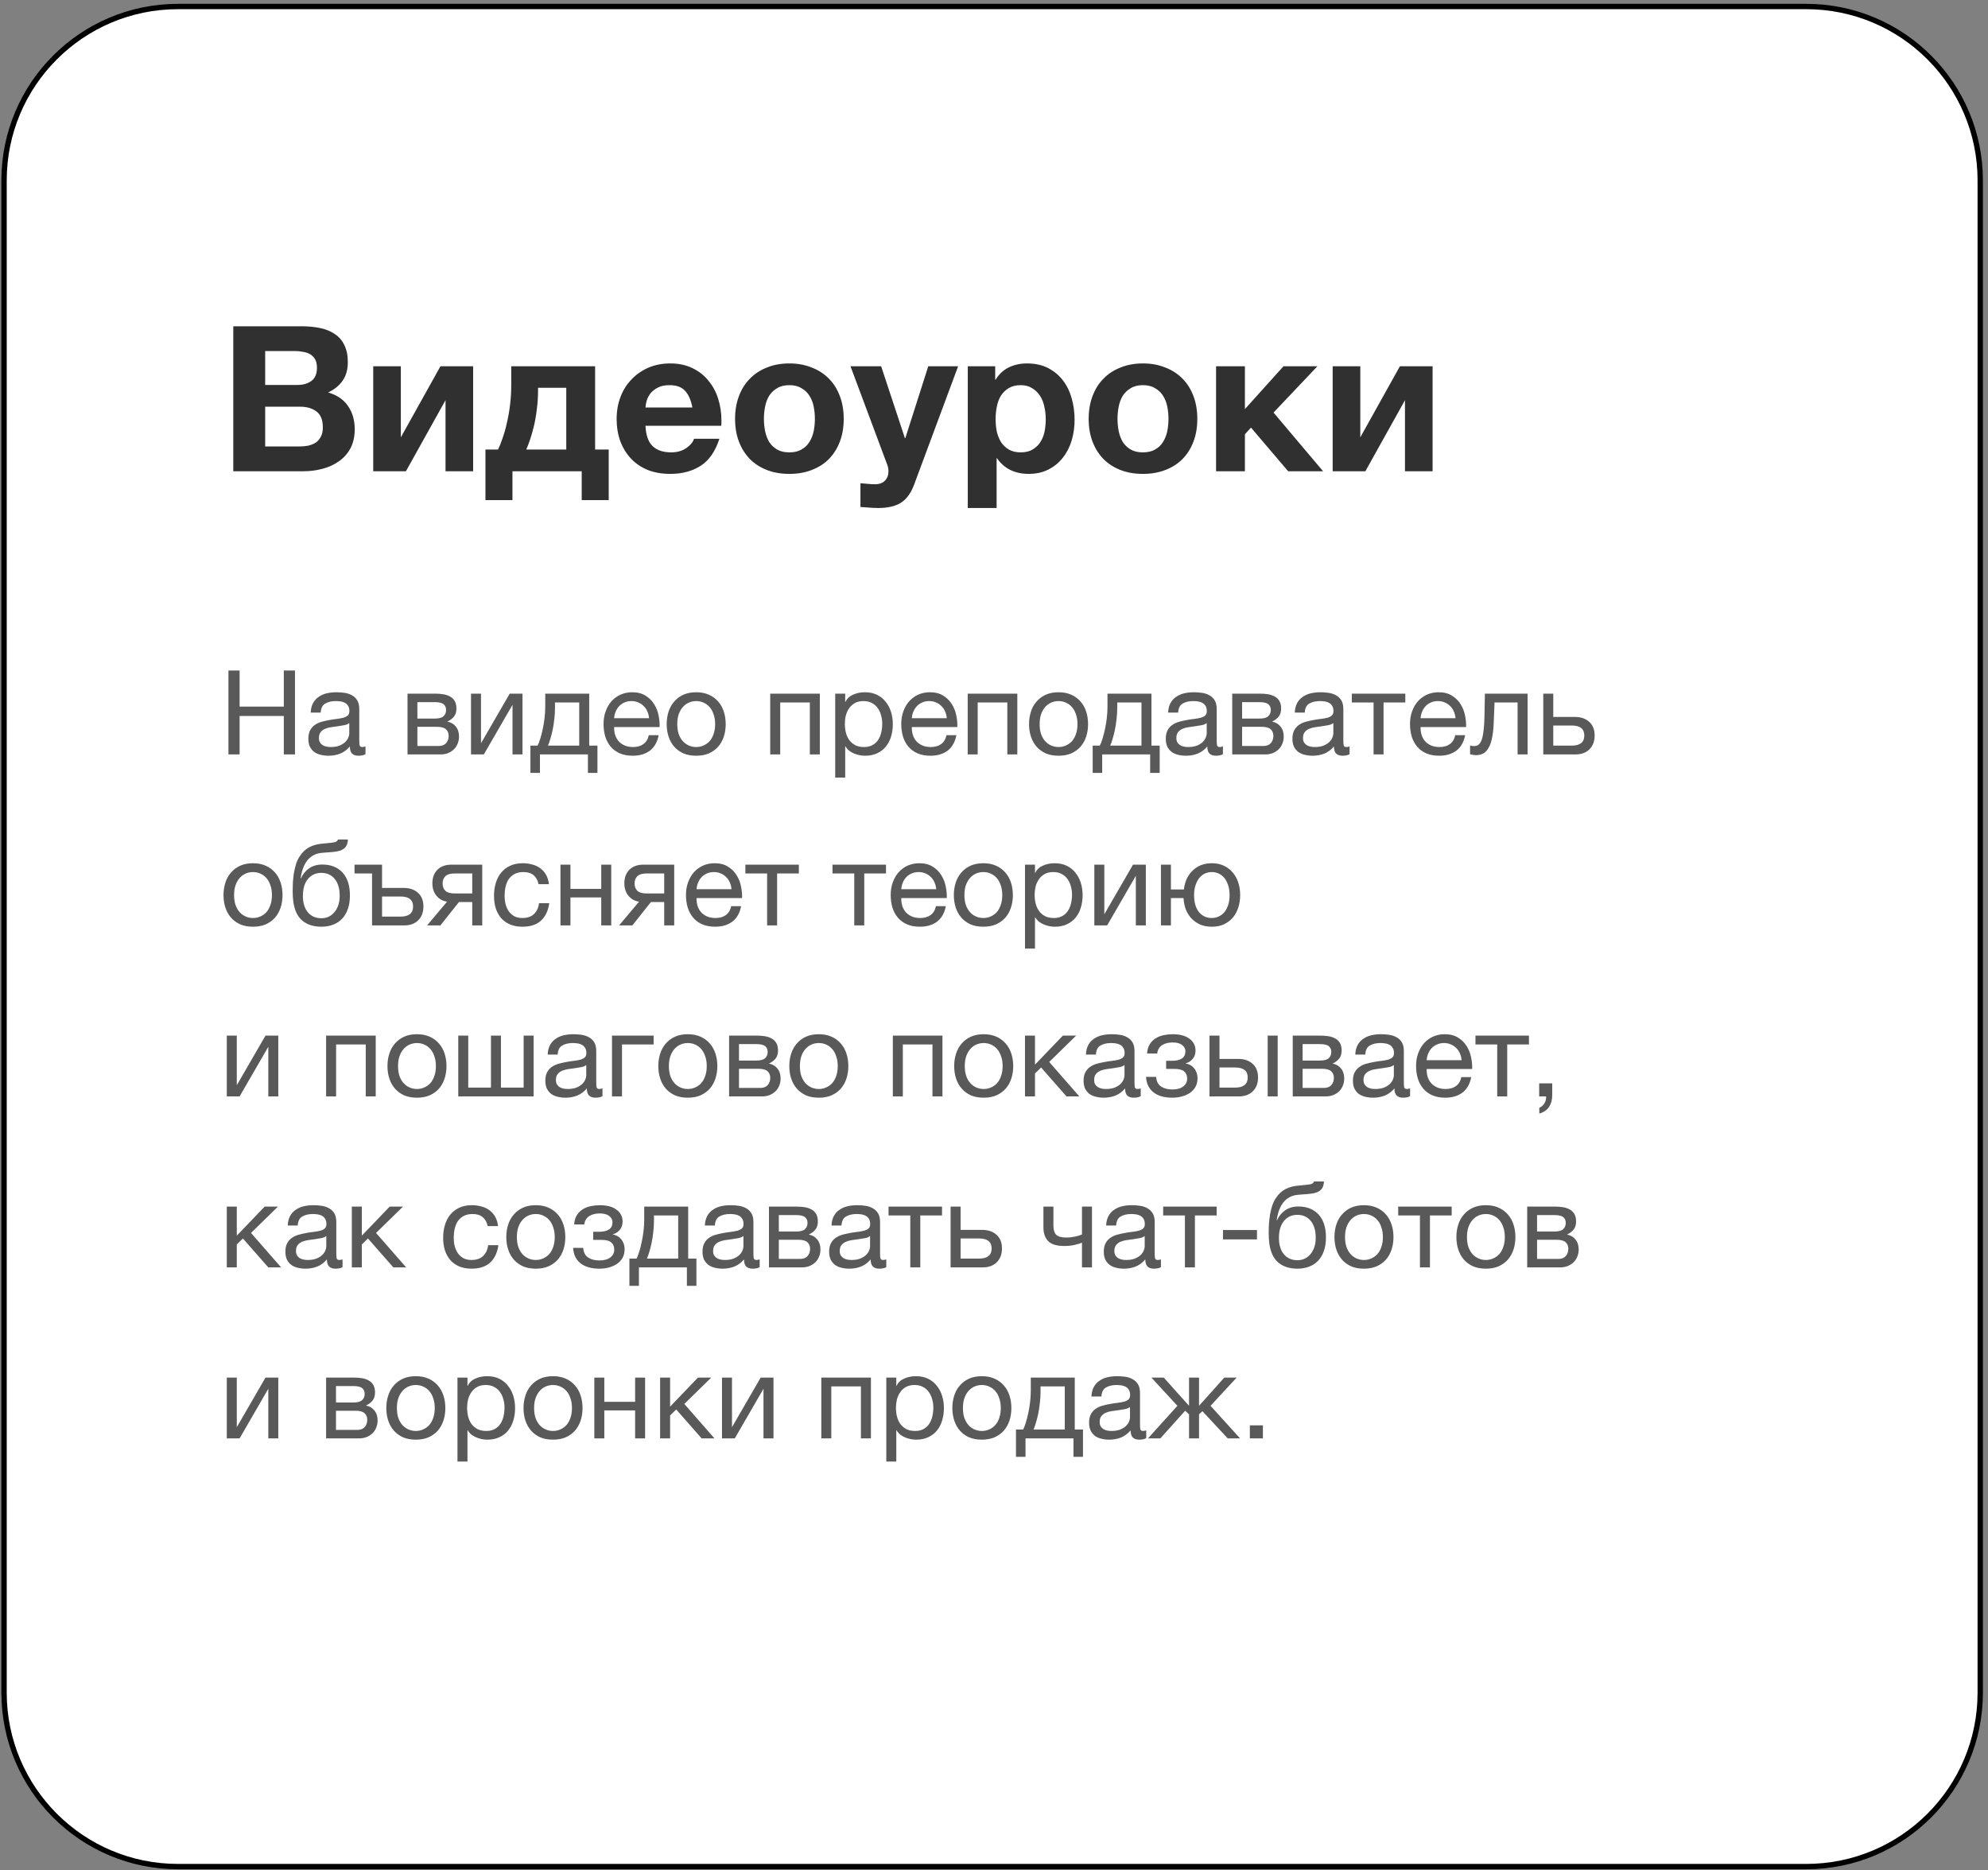
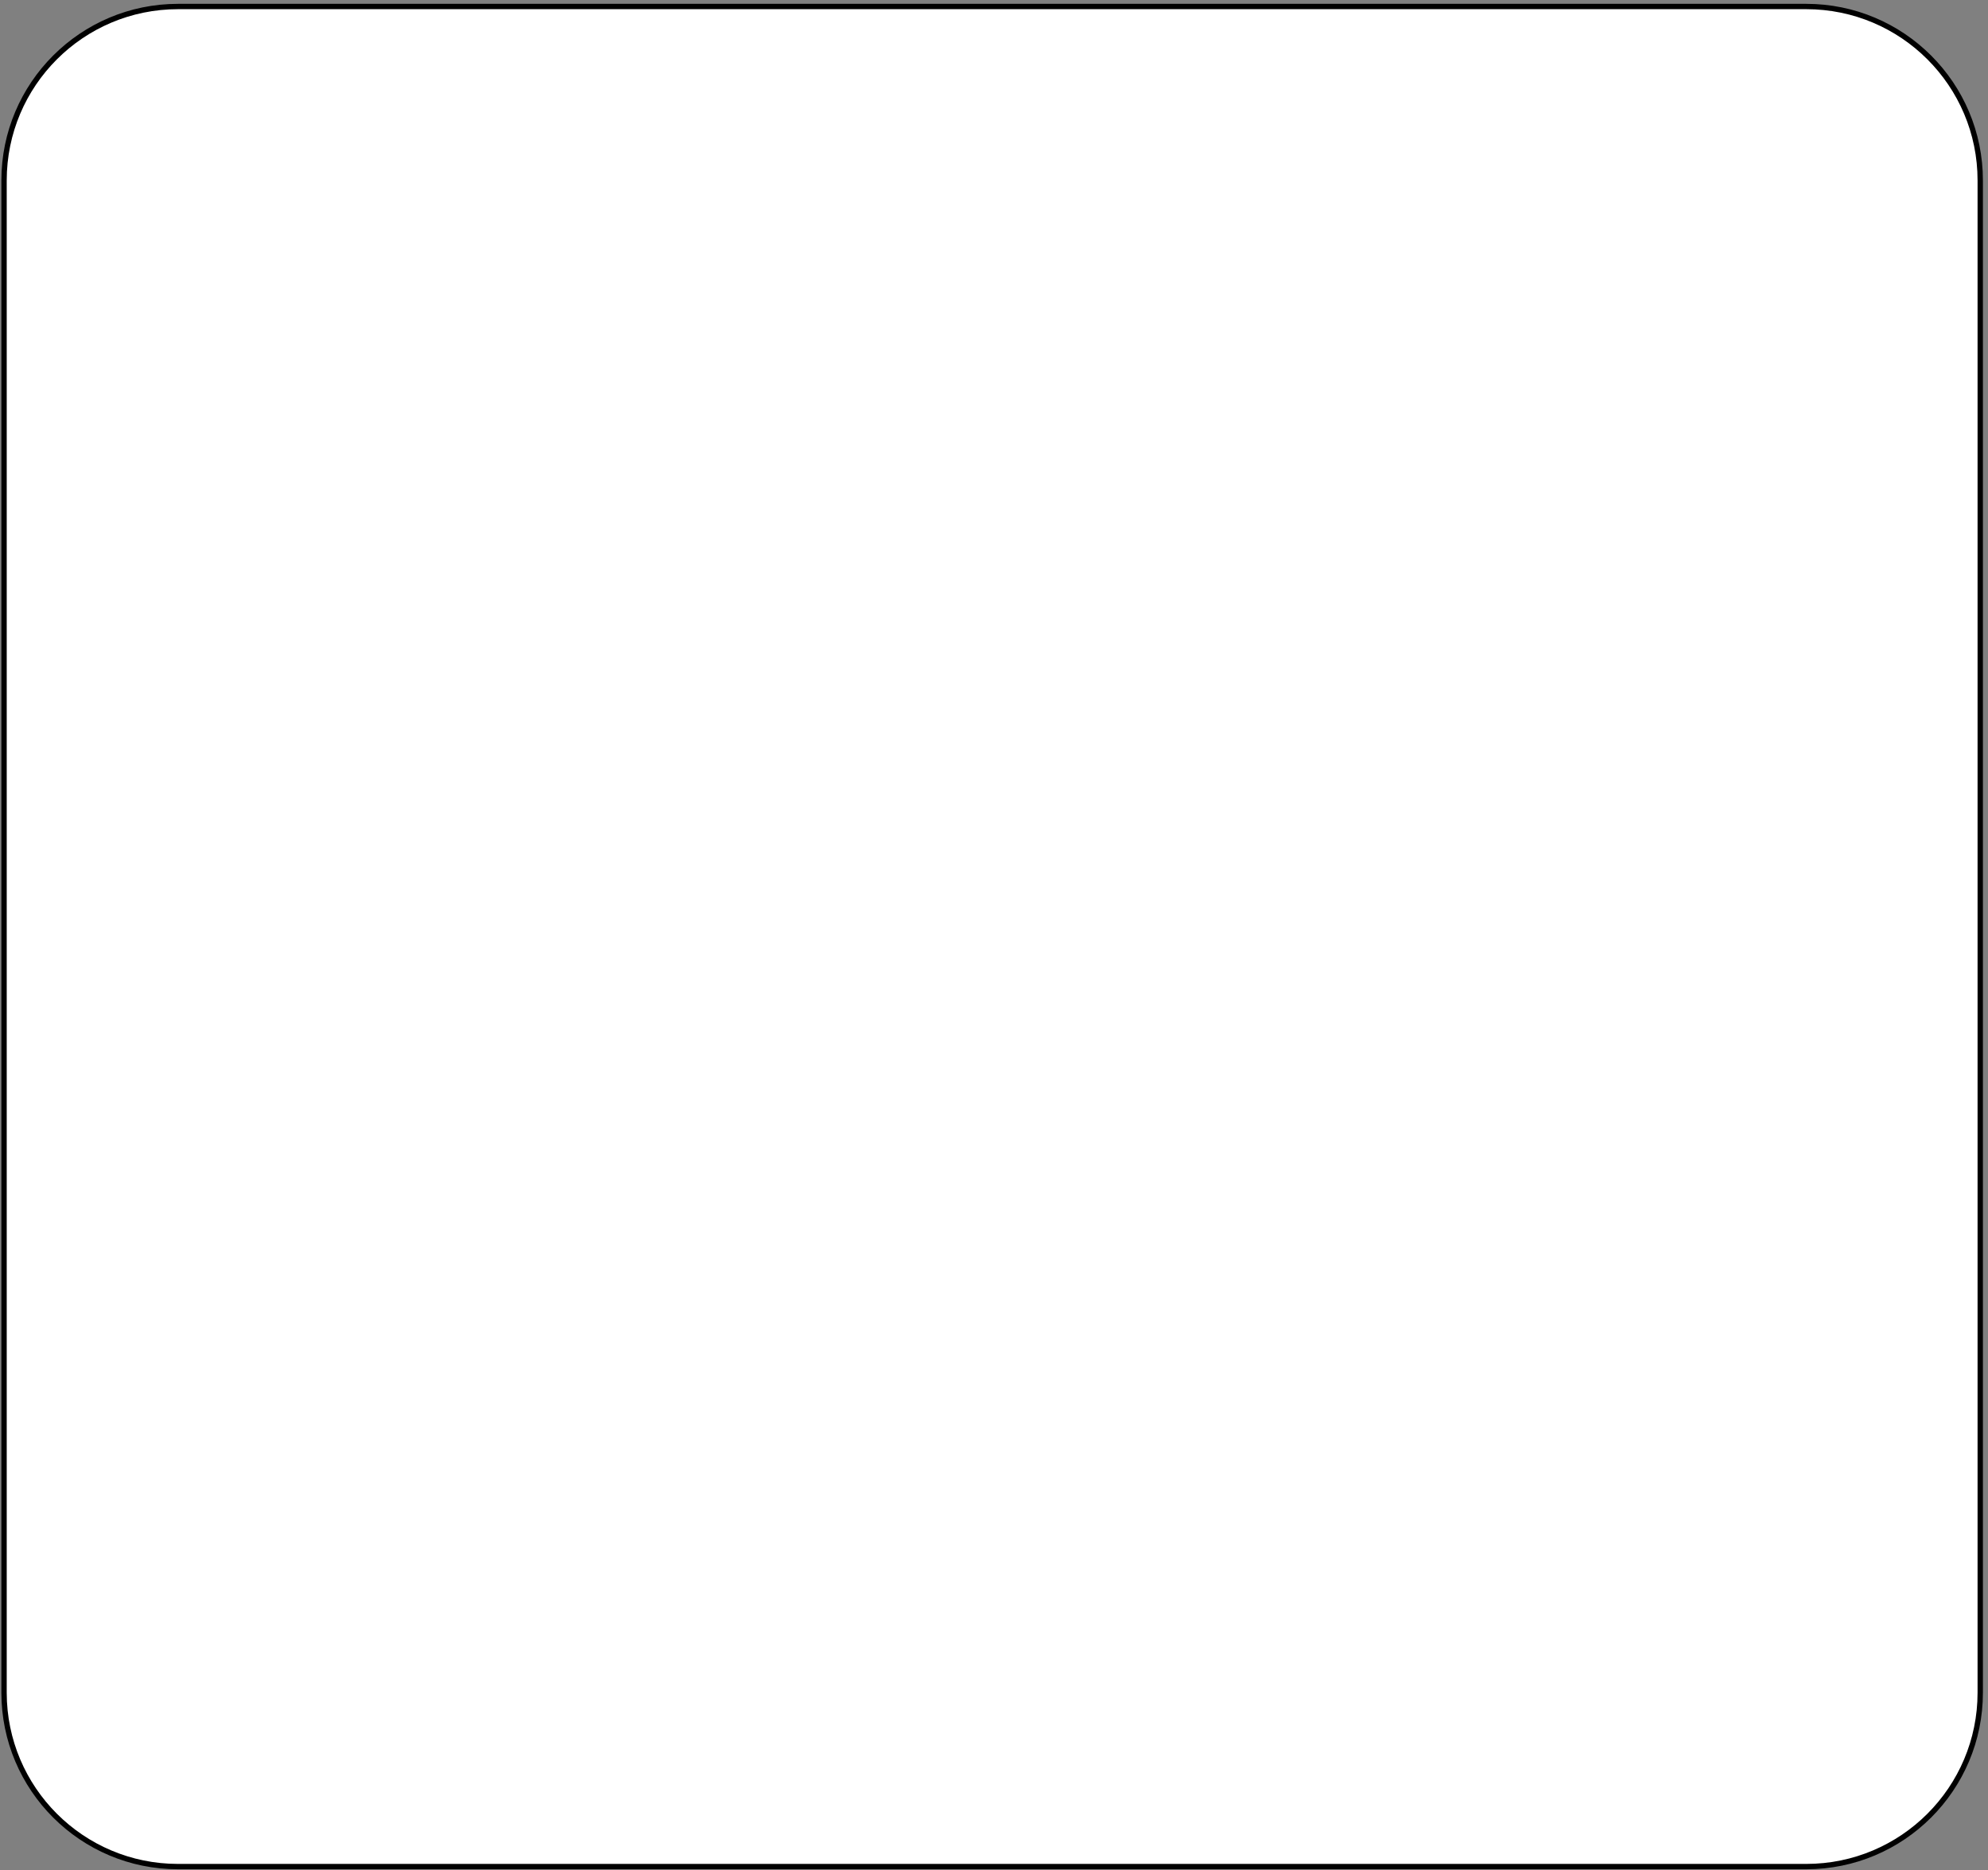
<svg xmlns="http://www.w3.org/2000/svg" width="372" height="350" viewBox="0 0 372 350" fill="none">
  <rect x="0" y="0" width="372" height="350" fill="#808080" stroke="none" />
  <path d="M33.313 1.219H337.992C355.972 1.219 370.548 15.794 370.548 33.774V316.783C370.548 334.763 355.972 349.339 337.992 349.339H33.313C15.333 349.339 0.758 334.763 0.758 316.783V33.774C0.758 15.794 15.333 1.219 33.313 1.219Z" fill="white" stroke="black" />
-   <path d="M43.653 61.064H56.421C57.713 61.064 58.891 61.178 59.955 61.406C61.019 61.634 61.931 62.014 62.691 62.546C63.451 63.053 64.034 63.737 64.439 64.598C64.87 65.46 65.085 66.523 65.085 67.79C65.085 69.158 64.769 70.298 64.135 71.21C63.527 72.122 62.615 72.87 61.399 73.452C63.071 73.933 64.313 74.782 65.123 75.998C65.959 77.189 66.377 78.633 66.377 80.33C66.377 81.698 66.111 82.889 65.579 83.902C65.047 84.89 64.325 85.701 63.413 86.334C62.527 86.968 61.501 87.436 60.335 87.74C59.195 88.044 58.017 88.196 56.801 88.196H43.653V61.064ZM56.003 83.56C56.586 83.56 57.143 83.51 57.675 83.408C58.207 83.281 58.676 83.091 59.081 82.838C59.487 82.559 59.803 82.192 60.031 81.736C60.285 81.28 60.411 80.698 60.411 79.988C60.411 78.595 60.019 77.607 59.233 77.024C58.448 76.416 57.409 76.112 56.117 76.112H49.619V83.56H56.003ZM55.661 72.046C56.725 72.046 57.599 71.793 58.283 71.286C58.967 70.779 59.309 69.956 59.309 68.816C59.309 68.183 59.195 67.663 58.967 67.258C58.739 66.853 58.435 66.536 58.055 66.308C57.675 66.08 57.232 65.928 56.725 65.852C56.244 65.751 55.737 65.7 55.205 65.7H49.619V72.046H55.661ZM69.839 68.55H75.007V81.85L82.417 68.55H88.535V88.196H83.367V74.896L75.957 88.196H69.839V68.55ZM90.838 84.13H93.194C93.473 83.573 93.752 82.876 94.03 82.04C94.334 81.204 94.6 80.267 94.828 79.228C95.082 78.189 95.284 77.062 95.436 75.846C95.588 74.63 95.664 73.351 95.664 72.008V68.55H111.358V84.13H113.904V93.592H108.85V88.196H95.892V93.592H90.838V84.13ZM105.962 84.13V72.578H100.68V73.072C100.68 74.288 100.604 75.454 100.452 76.568C100.326 77.683 100.148 78.722 99.92 79.684C99.692 80.621 99.452 81.47 99.198 82.23C98.945 82.99 98.704 83.624 98.476 84.13H105.962ZM125.419 88.69C123.874 88.69 122.48 88.45 121.239 87.968C119.998 87.462 118.946 86.752 118.085 85.84C117.224 84.928 116.552 83.839 116.071 82.572C115.615 81.305 115.387 79.912 115.387 78.392C115.387 76.923 115.628 75.555 116.109 74.288C116.59 73.022 117.274 71.932 118.161 71.02C119.048 70.083 120.099 69.348 121.315 68.816C122.556 68.284 123.924 68.018 125.419 68.018C126.99 68.018 128.37 68.309 129.561 68.892C130.777 69.475 131.778 70.26 132.563 71.248C133.374 72.211 133.982 73.338 134.387 74.63C134.792 75.922 134.995 77.265 134.995 78.658C134.995 78.835 134.995 79.013 134.995 79.19C134.995 79.342 134.982 79.507 134.957 79.684H120.783C120.859 81.432 121.302 82.699 122.113 83.484C122.924 84.269 124.089 84.662 125.609 84.662C126.698 84.662 127.636 84.396 128.421 83.864C129.206 83.307 129.688 82.724 129.865 82.116H134.615C133.855 84.472 132.69 86.157 131.119 87.17C129.548 88.183 127.648 88.69 125.419 88.69ZM129.561 76.264C129.308 74.896 128.852 73.858 128.193 73.148C127.56 72.439 126.584 72.084 125.267 72.084C124.38 72.084 123.658 72.236 123.101 72.54C122.544 72.819 122.088 73.174 121.733 73.604C121.404 74.035 121.163 74.491 121.011 74.972C120.884 75.454 120.808 75.884 120.783 76.264H129.561ZM147.695 88.69C146.15 88.69 144.757 88.45 143.515 87.968C142.274 87.487 141.21 86.803 140.323 85.916C139.437 85.004 138.753 83.915 138.271 82.648C137.79 81.382 137.549 79.963 137.549 78.392C137.549 76.822 137.79 75.403 138.271 74.136C138.753 72.844 139.437 71.755 140.323 70.868C141.21 69.956 142.274 69.26 143.515 68.778C144.757 68.272 146.15 68.018 147.695 68.018C149.241 68.018 150.634 68.272 151.875 68.778C153.142 69.26 154.219 69.956 155.105 70.868C155.992 71.755 156.676 72.844 157.157 74.136C157.639 75.403 157.879 76.822 157.879 78.392C157.879 79.963 157.639 81.382 157.157 82.648C156.676 83.915 155.992 85.004 155.105 85.916C154.219 86.803 153.142 87.487 151.875 87.968C150.634 88.45 149.241 88.69 147.695 88.69ZM147.695 84.662C148.607 84.662 149.367 84.485 149.975 84.13C150.609 83.775 151.103 83.307 151.457 82.724C151.837 82.116 152.103 81.445 152.255 80.71C152.407 79.95 152.483 79.177 152.483 78.392C152.483 77.607 152.407 76.834 152.255 76.074C152.103 75.314 151.837 74.643 151.457 74.06C151.103 73.478 150.609 73.009 149.975 72.654C149.367 72.274 148.607 72.084 147.695 72.084C146.783 72.084 146.023 72.274 145.415 72.654C144.807 73.009 144.313 73.478 143.933 74.06C143.579 74.643 143.325 75.314 143.173 76.074C143.021 76.834 142.945 77.607 142.945 78.392C142.945 79.177 143.021 79.95 143.173 80.71C143.325 81.445 143.579 82.116 143.933 82.724C144.313 83.307 144.807 83.775 145.415 84.13C146.023 84.485 146.783 84.662 147.695 84.662ZM164.314 95.074C163.757 95.074 163.199 95.049 162.642 94.998C162.11 94.973 161.565 94.935 161.008 94.884V90.438C161.439 90.489 161.882 90.527 162.338 90.552C162.819 90.603 163.288 90.628 163.744 90.628C164.555 90.628 165.175 90.4 165.606 89.944C166.037 89.488 166.252 88.906 166.252 88.196C166.252 87.766 166.176 87.36 166.024 86.98L159.146 68.55H164.884L169.33 82.002H169.406L173.7 68.55H179.286L171.078 90.628C170.495 92.224 169.685 93.364 168.646 94.048C167.607 94.732 166.163 95.074 164.314 95.074ZM181.093 68.55H186.223V71.058H186.299C186.958 69.994 187.794 69.222 188.807 68.74C189.82 68.259 190.935 68.018 192.151 68.018C193.696 68.018 195.026 68.309 196.141 68.892C197.256 69.475 198.18 70.248 198.915 71.21C199.65 72.173 200.194 73.3 200.549 74.592C200.904 75.859 201.081 77.189 201.081 78.582C201.081 79.9 200.904 81.166 200.549 82.382C200.194 83.598 199.65 84.675 198.915 85.612C198.206 86.549 197.306 87.297 196.217 87.854C195.153 88.412 193.899 88.69 192.455 88.69C191.239 88.69 190.112 88.45 189.073 87.968C188.06 87.462 187.224 86.727 186.565 85.764H186.489V95.074H181.093V68.55ZM191.011 84.662C191.898 84.662 192.632 84.485 193.215 84.13C193.823 83.775 194.304 83.32 194.659 82.762C195.039 82.18 195.305 81.521 195.457 80.786C195.609 80.026 195.685 79.241 195.685 78.43C195.685 77.645 195.596 76.872 195.419 76.112C195.267 75.352 195.001 74.681 194.621 74.098C194.241 73.49 193.747 73.009 193.139 72.654C192.556 72.274 191.834 72.084 190.973 72.084C190.086 72.084 189.339 72.274 188.731 72.654C188.148 73.009 187.667 73.478 187.287 74.06C186.932 74.643 186.679 75.327 186.527 76.112C186.375 76.872 186.299 77.645 186.299 78.43C186.299 79.241 186.375 80.026 186.527 80.786C186.704 81.521 186.97 82.18 187.325 82.762C187.705 83.32 188.186 83.775 188.769 84.13C189.377 84.485 190.124 84.662 191.011 84.662ZM213.861 88.69C212.316 88.69 210.923 88.45 209.681 87.968C208.44 87.487 207.376 86.803 206.489 85.916C205.603 85.004 204.919 83.915 204.437 82.648C203.956 81.382 203.715 79.963 203.715 78.392C203.715 76.822 203.956 75.403 204.437 74.136C204.919 72.844 205.603 71.755 206.489 70.868C207.376 69.956 208.44 69.26 209.681 68.778C210.923 68.272 212.316 68.018 213.861 68.018C215.407 68.018 216.8 68.272 218.041 68.778C219.308 69.26 220.385 69.956 221.271 70.868C222.158 71.755 222.842 72.844 223.323 74.136C223.805 75.403 224.045 76.822 224.045 78.392C224.045 79.963 223.805 81.382 223.323 82.648C222.842 83.915 222.158 85.004 221.271 85.916C220.385 86.803 219.308 87.487 218.041 87.968C216.8 88.45 215.407 88.69 213.861 88.69ZM213.861 84.662C214.773 84.662 215.533 84.485 216.141 84.13C216.775 83.775 217.269 83.307 217.623 82.724C218.003 82.116 218.269 81.445 218.421 80.71C218.573 79.95 218.649 79.177 218.649 78.392C218.649 77.607 218.573 76.834 218.421 76.074C218.269 75.314 218.003 74.643 217.623 74.06C217.269 73.478 216.775 73.009 216.141 72.654C215.533 72.274 214.773 72.084 213.861 72.084C212.949 72.084 212.189 72.274 211.581 72.654C210.973 73.009 210.479 73.478 210.099 74.06C209.745 74.643 209.491 75.314 209.339 76.074C209.187 76.834 209.111 77.607 209.111 78.392C209.111 79.177 209.187 79.95 209.339 80.71C209.491 81.445 209.745 82.116 210.099 82.724C210.479 83.307 210.973 83.775 211.581 84.13C212.189 84.485 212.949 84.662 213.861 84.662ZM227.554 68.55H232.95V76.568L240.17 68.55H246.516L238.308 77.214L247.58 88.196H241.044L234.09 80.026L232.95 81.28V88.196H227.554V68.55ZM249.374 68.55H254.542V81.85L261.952 68.55H268.07V88.196H262.902V74.896L255.492 88.196H249.374V68.55Z" fill="#2F302F" />
-   <path opacity="0.8" d="M42.747 125.488H44.837V132.242H53.109V125.488H55.199V141.196H53.109V134.002H44.837V141.196H42.747V125.488ZM61.462 141.438C60.949 141.438 60.465 141.379 60.01 141.262C59.556 141.159 59.152 140.983 58.8 140.734C58.463 140.47 58.191 140.14 57.986 139.744C57.795 139.333 57.7 138.842 57.7 138.27C57.7 137.625 57.81 137.097 58.03 136.686C58.25 136.275 58.536 135.945 58.888 135.696C59.255 135.432 59.666 135.234 60.12 135.102C60.59 134.97 61.066 134.86 61.55 134.772C62.063 134.669 62.547 134.596 63.002 134.552C63.471 134.493 63.882 134.42 64.234 134.332C64.586 134.229 64.865 134.09 65.07 133.914C65.275 133.723 65.378 133.452 65.378 133.1C65.378 132.689 65.297 132.359 65.136 132.11C64.99 131.861 64.791 131.67 64.542 131.538C64.308 131.406 64.036 131.318 63.728 131.274C63.435 131.23 63.142 131.208 62.848 131.208C62.056 131.208 61.396 131.362 60.868 131.67C60.34 131.963 60.054 132.528 60.01 133.364H58.14C58.169 132.66 58.316 132.066 58.58 131.582C58.844 131.098 59.196 130.709 59.636 130.416C60.076 130.108 60.575 129.888 61.132 129.756C61.704 129.624 62.313 129.558 62.958 129.558C63.471 129.558 63.977 129.595 64.476 129.668C64.99 129.741 65.451 129.895 65.862 130.13C66.273 130.35 66.603 130.665 66.852 131.076C67.102 131.487 67.226 132.022 67.226 132.682V138.534C67.226 138.974 67.248 139.297 67.292 139.502C67.351 139.707 67.527 139.81 67.82 139.81C67.952 139.81 68.143 139.773 68.392 139.7V141.152C68.07 141.343 67.622 141.438 67.05 141.438C66.566 141.438 66.177 141.306 65.884 141.042C65.606 140.763 65.466 140.316 65.466 139.7C64.953 140.316 64.352 140.763 63.662 141.042C62.987 141.306 62.254 141.438 61.462 141.438ZM61.88 139.81C62.496 139.81 63.024 139.729 63.464 139.568C63.904 139.392 64.263 139.179 64.542 138.93C64.821 138.666 65.026 138.387 65.158 138.094C65.29 137.786 65.356 137.5 65.356 137.236V135.322C65.121 135.513 64.814 135.645 64.432 135.718C64.051 135.791 63.648 135.857 63.222 135.916C62.812 135.975 62.394 136.033 61.968 136.092C61.543 136.151 61.161 136.253 60.824 136.4C60.487 136.547 60.208 136.759 59.988 137.038C59.783 137.302 59.68 137.669 59.68 138.138C59.68 138.446 59.739 138.71 59.856 138.93C59.988 139.135 60.15 139.304 60.34 139.436C60.545 139.568 60.78 139.663 61.044 139.722C61.308 139.781 61.587 139.81 61.88 139.81ZM76.256 129.822H81.514C82.012 129.822 82.489 129.859 82.944 129.932C83.413 130.005 83.831 130.145 84.198 130.35C84.564 130.541 84.858 130.819 85.078 131.186C85.298 131.553 85.408 132.022 85.408 132.594C85.408 133.21 85.261 133.709 84.968 134.09C84.674 134.471 84.264 134.787 83.736 135.036V135.058C84.396 135.19 84.916 135.498 85.298 135.982C85.694 136.466 85.892 137.089 85.892 137.852C85.892 138.336 85.804 138.783 85.628 139.194C85.466 139.605 85.232 139.957 84.924 140.25C84.616 140.543 84.249 140.778 83.824 140.954C83.398 141.115 82.936 141.196 82.438 141.196H76.256V129.822ZM82.086 139.612C82.702 139.612 83.164 139.436 83.472 139.084C83.794 138.717 83.956 138.263 83.956 137.72C83.956 137.207 83.787 136.796 83.45 136.488C83.112 136.18 82.548 136.026 81.756 136.026H78.104V139.612H82.086ZM81.316 134.486C82.122 134.486 82.68 134.339 82.988 134.046C83.31 133.753 83.472 133.364 83.472 132.88C83.472 132.411 83.318 132.051 83.01 131.802C82.702 131.538 82.137 131.406 81.316 131.406H78.104V134.486H81.316ZM88.136 129.822H90.007V139.106L95.374 129.822H97.772V141.196H95.903V131.912L90.534 141.196H88.136V129.822ZM99.255 139.546H100.597C100.759 139.238 100.92 138.82 101.081 138.292C101.257 137.749 101.411 137.155 101.543 136.51C101.69 135.85 101.807 135.153 101.895 134.42C101.983 133.687 102.027 132.968 102.027 132.264V129.822H110.255V139.546H111.795V144.65H110.013V141.196H101.037V144.65H99.255V139.546ZM108.385 139.546V131.472H103.853V132.44C103.853 133.159 103.809 133.877 103.721 134.596C103.648 135.3 103.545 135.967 103.413 136.598C103.281 137.229 103.135 137.801 102.973 138.314C102.827 138.827 102.68 139.238 102.533 139.546H108.385ZM118.393 141.438C117.483 141.438 116.684 141.291 115.995 140.998C115.32 140.705 114.755 140.294 114.301 139.766C113.846 139.238 113.501 138.607 113.267 137.874C113.047 137.141 112.937 136.341 112.937 135.476C112.937 134.625 113.069 133.841 113.333 133.122C113.597 132.389 113.963 131.758 114.433 131.23C114.917 130.702 115.481 130.291 116.127 129.998C116.787 129.705 117.505 129.558 118.283 129.558C119.295 129.558 120.131 129.771 120.791 130.196C121.465 130.607 122.001 131.135 122.397 131.78C122.807 132.425 123.086 133.129 123.233 133.892C123.394 134.655 123.46 135.381 123.431 136.07H114.917C114.902 136.569 114.961 137.045 115.093 137.5C115.225 137.94 115.437 138.336 115.731 138.688C116.024 139.025 116.398 139.297 116.853 139.502C117.307 139.707 117.843 139.81 118.459 139.81C119.251 139.81 119.896 139.627 120.395 139.26C120.908 138.893 121.245 138.336 121.407 137.588H123.255C123.005 138.879 122.455 139.847 121.605 140.492C120.754 141.123 119.683 141.438 118.393 141.438ZM121.451 134.42C121.421 133.98 121.319 133.562 121.143 133.166C120.981 132.77 120.754 132.433 120.461 132.154C120.182 131.861 119.845 131.633 119.449 131.472C119.067 131.296 118.642 131.208 118.173 131.208C117.689 131.208 117.249 131.296 116.853 131.472C116.471 131.633 116.141 131.861 115.863 132.154C115.584 132.447 115.364 132.792 115.203 133.188C115.041 133.569 114.946 133.98 114.917 134.42H121.451ZM130.275 141.438C129.366 141.438 128.566 141.291 127.877 140.998C127.202 140.69 126.63 140.272 126.161 139.744C125.692 139.201 125.34 138.571 125.105 137.852C124.87 137.133 124.753 136.356 124.753 135.52C124.753 134.684 124.87 133.907 125.105 133.188C125.34 132.455 125.692 131.824 126.161 131.296C126.63 130.753 127.202 130.328 127.877 130.02C128.566 129.712 129.366 129.558 130.275 129.558C131.17 129.558 131.962 129.712 132.651 130.02C133.34 130.328 133.92 130.753 134.389 131.296C134.858 131.824 135.21 132.455 135.445 133.188C135.68 133.907 135.797 134.684 135.797 135.52C135.797 136.356 135.68 137.133 135.445 137.852C135.21 138.571 134.858 139.201 134.389 139.744C133.92 140.272 133.34 140.69 132.651 140.998C131.962 141.291 131.17 141.438 130.275 141.438ZM130.275 139.81C130.759 139.81 131.214 139.715 131.639 139.524C132.079 139.333 132.46 139.062 132.783 138.71C133.106 138.343 133.355 137.896 133.531 137.368C133.722 136.825 133.817 136.209 133.817 135.52C133.817 134.831 133.722 134.222 133.531 133.694C133.355 133.151 133.106 132.697 132.783 132.33C132.46 131.963 132.079 131.685 131.639 131.494C131.214 131.303 130.759 131.208 130.275 131.208C129.791 131.208 129.329 131.303 128.889 131.494C128.464 131.685 128.09 131.963 127.767 132.33C127.444 132.697 127.188 133.151 126.997 133.694C126.821 134.222 126.733 134.831 126.733 135.52C126.733 136.209 126.821 136.825 126.997 137.368C127.188 137.896 127.444 138.343 127.767 138.71C128.09 139.062 128.464 139.333 128.889 139.524C129.329 139.715 129.791 139.81 130.275 139.81ZM144.125 129.822H153.409V141.196H151.539V131.472H145.995V141.196H144.125V129.822ZM156.287 129.822H158.157V131.362H158.201C158.509 130.731 158.993 130.277 159.653 129.998C160.313 129.705 161.039 129.558 161.831 129.558C162.711 129.558 163.473 129.719 164.119 130.042C164.779 130.365 165.321 130.805 165.747 131.362C166.187 131.905 166.517 132.535 166.737 133.254C166.957 133.973 167.067 134.735 167.067 135.542C167.067 136.363 166.957 137.133 166.737 137.852C166.531 138.556 166.209 139.179 165.769 139.722C165.343 140.25 164.801 140.668 164.141 140.976C163.495 141.284 162.74 141.438 161.875 141.438C161.581 141.438 161.266 141.409 160.929 141.35C160.591 141.291 160.254 141.196 159.917 141.064C159.579 140.932 159.257 140.756 158.949 140.536C158.655 140.301 158.406 140.015 158.201 139.678H158.157V145.53H156.287V129.822ZM161.677 139.81C162.307 139.81 162.843 139.685 163.283 139.436C163.723 139.187 164.075 138.857 164.339 138.446C164.603 138.035 164.793 137.566 164.911 137.038C165.028 136.51 165.087 135.967 165.087 135.41C165.087 134.882 165.013 134.369 164.867 133.87C164.735 133.357 164.522 132.902 164.229 132.506C163.95 132.11 163.583 131.795 163.129 131.56C162.689 131.325 162.168 131.208 161.567 131.208C160.936 131.208 160.401 131.333 159.961 131.582C159.521 131.831 159.161 132.161 158.883 132.572C158.604 132.968 158.399 133.423 158.267 133.936C158.149 134.449 158.091 134.97 158.091 135.498C158.091 136.055 158.157 136.598 158.289 137.126C158.421 137.639 158.626 138.094 158.905 138.49C159.198 138.886 159.572 139.209 160.027 139.458C160.481 139.693 161.031 139.81 161.677 139.81ZM174.102 141.438C173.192 141.438 172.393 141.291 171.704 140.998C171.029 140.705 170.464 140.294 170.01 139.766C169.555 139.238 169.21 138.607 168.976 137.874C168.756 137.141 168.646 136.341 168.646 135.476C168.646 134.625 168.778 133.841 169.042 133.122C169.306 132.389 169.672 131.758 170.142 131.23C170.626 130.702 171.19 130.291 171.836 129.998C172.496 129.705 173.214 129.558 173.992 129.558C175.004 129.558 175.84 129.771 176.5 130.196C177.174 130.607 177.71 131.135 178.106 131.78C178.516 132.425 178.795 133.129 178.942 133.892C179.103 134.655 179.169 135.381 179.14 136.07H170.626C170.611 136.569 170.67 137.045 170.802 137.5C170.934 137.94 171.146 138.336 171.44 138.688C171.733 139.025 172.107 139.297 172.562 139.502C173.016 139.707 173.552 139.81 174.168 139.81C174.96 139.81 175.605 139.627 176.104 139.26C176.617 138.893 176.954 138.336 177.116 137.588H178.964C178.714 138.879 178.164 139.847 177.314 140.492C176.463 141.123 175.392 141.438 174.102 141.438ZM177.16 134.42C177.13 133.98 177.028 133.562 176.852 133.166C176.69 132.77 176.463 132.433 176.17 132.154C175.891 131.861 175.554 131.633 175.158 131.472C174.776 131.296 174.351 131.208 173.882 131.208C173.398 131.208 172.958 131.296 172.562 131.472C172.18 131.633 171.85 131.861 171.572 132.154C171.293 132.447 171.073 132.792 170.912 133.188C170.75 133.569 170.655 133.98 170.626 134.42H177.16ZM181.078 129.822H190.362V141.196H188.492V131.472H182.948V141.196H181.078V129.822ZM198.08 141.438C197.17 141.438 196.371 141.291 195.682 140.998C195.007 140.69 194.435 140.272 193.966 139.744C193.496 139.201 193.144 138.571 192.91 137.852C192.675 137.133 192.558 136.356 192.558 135.52C192.558 134.684 192.675 133.907 192.91 133.188C193.144 132.455 193.496 131.824 193.966 131.296C194.435 130.753 195.007 130.328 195.682 130.02C196.371 129.712 197.17 129.558 198.08 129.558C198.974 129.558 199.766 129.712 200.456 130.02C201.145 130.328 201.724 130.753 202.194 131.296C202.663 131.824 203.015 132.455 203.25 133.188C203.484 133.907 203.602 134.684 203.602 135.52C203.602 136.356 203.484 137.133 203.25 137.852C203.015 138.571 202.663 139.201 202.194 139.744C201.724 140.272 201.145 140.69 200.456 140.998C199.766 141.291 198.974 141.438 198.08 141.438ZM198.08 139.81C198.564 139.81 199.018 139.715 199.444 139.524C199.884 139.333 200.265 139.062 200.588 138.71C200.91 138.343 201.16 137.896 201.336 137.368C201.526 136.825 201.622 136.209 201.622 135.52C201.622 134.831 201.526 134.222 201.336 133.694C201.16 133.151 200.91 132.697 200.588 132.33C200.265 131.963 199.884 131.685 199.444 131.494C199.018 131.303 198.564 131.208 198.08 131.208C197.596 131.208 197.134 131.303 196.694 131.494C196.268 131.685 195.894 131.963 195.572 132.33C195.249 132.697 194.992 133.151 194.802 133.694C194.626 134.222 194.538 134.831 194.538 135.52C194.538 136.209 194.626 136.825 194.802 137.368C194.992 137.896 195.249 138.343 195.572 138.71C195.894 139.062 196.268 139.333 196.694 139.524C197.134 139.715 197.596 139.81 198.08 139.81ZM204.464 139.546H205.806C205.968 139.238 206.129 138.82 206.29 138.292C206.466 137.749 206.62 137.155 206.752 136.51C206.899 135.85 207.016 135.153 207.104 134.42C207.192 133.687 207.236 132.968 207.236 132.264V129.822H215.464V139.546H217.004V144.65H215.222V141.196H206.246V144.65H204.464V139.546ZM213.594 139.546V131.472H209.062V132.44C209.062 133.159 209.018 133.877 208.93 134.596C208.857 135.3 208.754 135.967 208.622 136.598C208.49 137.229 208.344 137.801 208.182 138.314C208.036 138.827 207.889 139.238 207.742 139.546H213.594ZM221.908 141.438C221.394 141.438 220.91 141.379 220.456 141.262C220.001 141.159 219.598 140.983 219.246 140.734C218.908 140.47 218.637 140.14 218.432 139.744C218.241 139.333 218.146 138.842 218.146 138.27C218.146 137.625 218.256 137.097 218.476 136.686C218.696 136.275 218.982 135.945 219.334 135.696C219.7 135.432 220.111 135.234 220.566 135.102C221.035 134.97 221.512 134.86 221.996 134.772C222.509 134.669 222.993 134.596 223.448 134.552C223.917 134.493 224.328 134.42 224.68 134.332C225.032 134.229 225.31 134.09 225.516 133.914C225.721 133.723 225.824 133.452 225.824 133.1C225.824 132.689 225.743 132.359 225.582 132.11C225.435 131.861 225.237 131.67 224.988 131.538C224.753 131.406 224.482 131.318 224.174 131.274C223.88 131.23 223.587 131.208 223.294 131.208C222.502 131.208 221.842 131.362 221.314 131.67C220.786 131.963 220.5 132.528 220.456 133.364H218.586C218.615 132.66 218.762 132.066 219.026 131.582C219.29 131.098 219.642 130.709 220.082 130.416C220.522 130.108 221.02 129.888 221.578 129.756C222.15 129.624 222.758 129.558 223.404 129.558C223.917 129.558 224.423 129.595 224.922 129.668C225.435 129.741 225.897 129.895 226.308 130.13C226.718 130.35 227.048 130.665 227.298 131.076C227.547 131.487 227.672 132.022 227.672 132.682V138.534C227.672 138.974 227.694 139.297 227.738 139.502C227.796 139.707 227.972 139.81 228.266 139.81C228.398 139.81 228.588 139.773 228.838 139.7V141.152C228.515 141.343 228.068 141.438 227.496 141.438C227.012 141.438 226.623 141.306 226.33 141.042C226.051 140.763 225.912 140.316 225.912 139.7C225.398 140.316 224.797 140.763 224.108 141.042C223.433 141.306 222.7 141.438 221.908 141.438ZM222.326 139.81C222.942 139.81 223.47 139.729 223.91 139.568C224.35 139.392 224.709 139.179 224.988 138.93C225.266 138.666 225.472 138.387 225.604 138.094C225.736 137.786 225.802 137.5 225.802 137.236V135.322C225.567 135.513 225.259 135.645 224.878 135.718C224.496 135.791 224.093 135.857 223.668 135.916C223.257 135.975 222.839 136.033 222.414 136.092C221.988 136.151 221.607 136.253 221.27 136.4C220.932 136.547 220.654 136.759 220.434 137.038C220.228 137.302 220.126 137.669 220.126 138.138C220.126 138.446 220.184 138.71 220.302 138.93C220.434 139.135 220.595 139.304 220.786 139.436C220.991 139.568 221.226 139.663 221.49 139.722C221.754 139.781 222.032 139.81 222.326 139.81ZM230.578 129.822H235.836C236.335 129.822 236.811 129.859 237.266 129.932C237.735 130.005 238.153 130.145 238.52 130.35C238.887 130.541 239.18 130.819 239.4 131.186C239.62 131.553 239.73 132.022 239.73 132.594C239.73 133.21 239.583 133.709 239.29 134.09C238.997 134.471 238.586 134.787 238.058 135.036V135.058C238.718 135.19 239.239 135.498 239.62 135.982C240.016 136.466 240.214 137.089 240.214 137.852C240.214 138.336 240.126 138.783 239.95 139.194C239.789 139.605 239.554 139.957 239.246 140.25C238.938 140.543 238.571 140.778 238.146 140.954C237.721 141.115 237.259 141.196 236.76 141.196H230.578V129.822ZM236.408 139.612C237.024 139.612 237.486 139.436 237.794 139.084C238.117 138.717 238.278 138.263 238.278 137.72C238.278 137.207 238.109 136.796 237.772 136.488C237.435 136.18 236.87 136.026 236.078 136.026H232.426V139.612H236.408ZM235.638 134.486C236.445 134.486 237.002 134.339 237.31 134.046C237.633 133.753 237.794 133.364 237.794 132.88C237.794 132.411 237.64 132.051 237.332 131.802C237.024 131.538 236.459 131.406 235.638 131.406H232.426V134.486H235.638ZM245.605 141.438C245.091 141.438 244.607 141.379 244.153 141.262C243.698 141.159 243.295 140.983 242.943 140.734C242.605 140.47 242.334 140.14 242.129 139.744C241.938 139.333 241.843 138.842 241.843 138.27C241.843 137.625 241.953 137.097 242.173 136.686C242.393 136.275 242.679 135.945 243.031 135.696C243.397 135.432 243.808 135.234 244.263 135.102C244.732 134.97 245.209 134.86 245.693 134.772C246.206 134.669 246.69 134.596 247.145 134.552C247.614 134.493 248.025 134.42 248.377 134.332C248.729 134.229 249.007 134.09 249.213 133.914C249.418 133.723 249.521 133.452 249.521 133.1C249.521 132.689 249.44 132.359 249.279 132.11C249.132 131.861 248.934 131.67 248.685 131.538C248.45 131.406 248.179 131.318 247.871 131.274C247.577 131.23 247.284 131.208 246.991 131.208C246.199 131.208 245.539 131.362 245.011 131.67C244.483 131.963 244.197 132.528 244.153 133.364H242.283C242.312 132.66 242.459 132.066 242.723 131.582C242.987 131.098 243.339 130.709 243.779 130.416C244.219 130.108 244.717 129.888 245.275 129.756C245.847 129.624 246.455 129.558 247.101 129.558C247.614 129.558 248.12 129.595 248.619 129.668C249.132 129.741 249.594 129.895 250.005 130.13C250.415 130.35 250.745 130.665 250.995 131.076C251.244 131.487 251.369 132.022 251.369 132.682V138.534C251.369 138.974 251.391 139.297 251.435 139.502C251.493 139.707 251.669 139.81 251.963 139.81C252.095 139.81 252.285 139.773 252.535 139.7V141.152C252.212 141.343 251.765 141.438 251.193 141.438C250.709 141.438 250.32 141.306 250.027 141.042C249.748 140.763 249.609 140.316 249.609 139.7C249.095 140.316 248.494 140.763 247.805 141.042C247.13 141.306 246.397 141.438 245.605 141.438ZM246.023 139.81C246.639 139.81 247.167 139.729 247.607 139.568C248.047 139.392 248.406 139.179 248.685 138.93C248.963 138.666 249.169 138.387 249.301 138.094C249.433 137.786 249.499 137.5 249.499 137.236V135.322C249.264 135.513 248.956 135.645 248.575 135.718C248.193 135.791 247.79 135.857 247.365 135.916C246.954 135.975 246.536 136.033 246.111 136.092C245.685 136.151 245.304 136.253 244.967 136.4C244.629 136.547 244.351 136.759 244.131 137.038C243.925 137.302 243.823 137.669 243.823 138.138C243.823 138.446 243.881 138.71 243.999 138.93C244.131 139.135 244.292 139.304 244.483 139.436C244.688 139.568 244.923 139.663 245.187 139.722C245.451 139.781 245.729 139.81 246.023 139.81ZM257.025 131.472H252.955V129.822H262.965V131.472H258.895V141.196H257.025V131.472ZM269.299 141.438C268.389 141.438 267.59 141.291 266.901 140.998C266.226 140.705 265.661 140.294 265.207 139.766C264.752 139.238 264.407 138.607 264.173 137.874C263.953 137.141 263.843 136.341 263.843 135.476C263.843 134.625 263.975 133.841 264.239 133.122C264.503 132.389 264.869 131.758 265.339 131.23C265.823 130.702 266.387 130.291 267.033 129.998C267.693 129.705 268.411 129.558 269.189 129.558C270.201 129.558 271.037 129.771 271.697 130.196C272.371 130.607 272.907 131.135 273.303 131.78C273.713 132.425 273.992 133.129 274.139 133.892C274.3 134.655 274.366 135.381 274.337 136.07H265.823C265.808 136.569 265.867 137.045 265.999 137.5C266.131 137.94 266.343 138.336 266.637 138.688C266.93 139.025 267.304 139.297 267.759 139.502C268.213 139.707 268.749 139.81 269.365 139.81C270.157 139.81 270.802 139.627 271.301 139.26C271.814 138.893 272.151 138.336 272.313 137.588H274.161C273.911 138.879 273.361 139.847 272.511 140.492C271.66 141.123 270.589 141.438 269.299 141.438ZM272.357 134.42C272.327 133.98 272.225 133.562 272.049 133.166C271.887 132.77 271.66 132.433 271.367 132.154C271.088 131.861 270.751 131.633 270.355 131.472C269.973 131.296 269.548 131.208 269.079 131.208C268.595 131.208 268.155 131.296 267.759 131.472C267.377 131.633 267.047 131.861 266.769 132.154C266.49 132.447 266.27 132.792 266.109 133.188C265.947 133.569 265.852 133.98 265.823 134.42H272.357ZM276.187 141.328C275.997 141.328 275.799 141.306 275.593 141.262C275.388 141.233 275.219 141.203 275.087 141.174V139.524C275.234 139.568 275.366 139.597 275.483 139.612C275.615 139.627 275.74 139.634 275.857 139.634C276.341 139.634 276.708 139.443 276.957 139.062C277.221 138.681 277.412 138.094 277.529 137.302C277.661 136.51 277.742 135.498 277.771 134.266C277.801 133.019 277.83 131.538 277.859 129.822H285.845V141.196H283.975V131.472H279.663C279.619 132.807 279.568 134.075 279.509 135.278C279.465 136.466 279.341 137.507 279.135 138.402C278.93 139.297 278.6 140.008 278.145 140.536C277.691 141.064 277.038 141.328 276.187 141.328ZM288.782 129.822H290.652V134.178H294.7C295.814 134.178 296.709 134.486 297.384 135.102C298.058 135.703 298.396 136.554 298.396 137.654C298.396 138.725 298.073 139.583 297.428 140.228C296.782 140.873 295.902 141.196 294.788 141.196H288.782V129.822ZM294.106 139.546C295.675 139.546 296.46 138.915 296.46 137.654C296.46 136.407 295.675 135.784 294.106 135.784H290.652V139.546H294.106ZM47.345 173.438C46.436 173.438 45.637 173.291 44.947 172.998C44.273 172.69 43.701 172.272 43.231 171.744C42.762 171.201 42.41 170.571 42.175 169.852C41.941 169.133 41.823 168.356 41.823 167.52C41.823 166.684 41.941 165.907 42.175 165.188C42.41 164.455 42.762 163.824 43.231 163.296C43.701 162.753 44.273 162.328 44.947 162.02C45.637 161.712 46.436 161.558 47.345 161.558C48.24 161.558 49.032 161.712 49.721 162.02C50.411 162.328 50.99 162.753 51.459 163.296C51.929 163.824 52.281 164.455 52.515 165.188C52.75 165.907 52.867 166.684 52.867 167.52C52.867 168.356 52.75 169.133 52.515 169.852C52.281 170.571 51.929 171.201 51.459 171.744C50.99 172.272 50.411 172.69 49.721 172.998C49.032 173.291 48.24 173.438 47.345 173.438ZM47.345 171.81C47.829 171.81 48.284 171.715 48.709 171.524C49.149 171.333 49.531 171.062 49.853 170.71C50.176 170.343 50.425 169.896 50.601 169.368C50.792 168.825 50.887 168.209 50.887 167.52C50.887 166.831 50.792 166.222 50.601 165.694C50.425 165.151 50.176 164.697 49.853 164.33C49.531 163.963 49.149 163.685 48.709 163.494C48.284 163.303 47.829 163.208 47.345 163.208C46.861 163.208 46.399 163.303 45.959 163.494C45.534 163.685 45.16 163.963 44.837 164.33C44.515 164.697 44.258 165.151 44.067 165.694C43.891 166.222 43.803 166.831 43.803 167.52C43.803 168.209 43.891 168.825 44.067 169.368C44.258 169.896 44.515 170.343 44.837 170.71C45.16 171.062 45.534 171.333 45.959 171.524C46.399 171.715 46.861 171.81 47.345 171.81ZM60.154 173.438C58.687 173.438 57.499 173.064 56.59 172.316C55.695 171.568 55.131 170.409 54.896 168.84C54.808 168.224 54.764 167.535 54.764 166.772C54.764 166.229 54.779 165.665 54.808 165.078C54.852 164.491 54.918 163.912 55.006 163.34C55.109 162.768 55.241 162.218 55.402 161.69C55.578 161.162 55.805 160.685 56.084 160.26C56.583 159.483 57.191 158.911 57.91 158.544C58.629 158.163 59.531 157.935 60.616 157.862C61.335 157.803 61.936 157.737 62.42 157.664C62.904 157.591 63.175 157.407 63.234 157.114H65.104C65.075 157.686 64.95 158.126 64.73 158.434C64.51 158.742 64.202 158.977 63.806 159.138C63.41 159.285 62.926 159.387 62.354 159.446C61.782 159.49 61.115 159.541 60.352 159.6C59.721 159.644 59.171 159.791 58.702 160.04C58.233 160.289 57.829 160.627 57.492 161.052C57.169 161.463 56.905 161.954 56.7 162.526C56.495 163.083 56.348 163.699 56.26 164.374H56.326C56.649 163.626 57.147 163.01 57.822 162.526C58.511 162.042 59.34 161.8 60.308 161.8C61.907 161.8 63.168 162.299 64.092 163.296C65.016 164.293 65.478 165.731 65.478 167.608C65.478 168.561 65.346 169.405 65.082 170.138C64.833 170.857 64.473 171.465 64.004 171.964C63.535 172.448 62.97 172.815 62.31 173.064C61.665 173.313 60.946 173.438 60.154 173.438ZM60.176 171.854C60.616 171.854 61.041 171.766 61.452 171.59C61.863 171.399 62.222 171.128 62.53 170.776C62.838 170.424 63.087 169.991 63.278 169.478C63.469 168.95 63.564 168.341 63.564 167.652C63.564 166.317 63.256 165.269 62.64 164.506C62.024 163.743 61.188 163.362 60.132 163.362C59.076 163.362 58.233 163.751 57.602 164.528C56.986 165.291 56.678 166.339 56.678 167.674C56.678 168.965 56.986 169.984 57.602 170.732C58.218 171.48 59.076 171.854 60.176 171.854ZM69.619 163.472H66.341V161.822H71.489V166.178H75.537C76.652 166.178 77.547 166.486 78.221 167.102C78.896 167.703 79.233 168.554 79.233 169.654C79.233 170.725 78.911 171.583 78.265 172.228C77.62 172.873 76.74 173.196 75.625 173.196H69.619V163.472ZM74.943 171.546C76.513 171.546 77.297 170.915 77.297 169.654C77.297 168.407 76.513 167.784 74.943 167.784H71.489V171.546H74.943ZM83.659 168.752C82.853 168.635 82.193 168.268 81.68 167.652C81.166 167.036 80.909 166.259 80.909 165.32C80.909 164.249 81.225 163.399 81.856 162.768C82.501 162.137 83.374 161.822 84.474 161.822H90.237V173.196H88.368V168.818H85.882L82.406 173.196H79.919L83.659 168.752ZM88.368 167.212V163.472H85.067C84.275 163.472 83.704 163.641 83.352 163.978C82.999 164.315 82.823 164.77 82.823 165.342C82.823 165.929 82.999 166.391 83.352 166.728C83.704 167.051 84.275 167.212 85.067 167.212H88.368ZM97.764 173.438C96.899 173.438 96.129 173.299 95.454 173.02C94.794 172.741 94.237 172.345 93.782 171.832C93.342 171.319 93.005 170.71 92.77 170.006C92.55 169.302 92.44 168.517 92.44 167.652C92.44 166.801 92.55 166.009 92.77 165.276C92.99 164.528 93.32 163.883 93.76 163.34C94.215 162.783 94.772 162.35 95.432 162.042C96.107 161.719 96.899 161.558 97.808 161.558C98.454 161.558 99.055 161.639 99.612 161.8C100.184 161.947 100.683 162.181 101.108 162.504C101.548 162.827 101.908 163.237 102.186 163.736C102.465 164.22 102.641 164.799 102.714 165.474H100.778C100.632 164.755 100.324 164.198 99.854 163.802C99.385 163.406 98.754 163.208 97.962 163.208C97.288 163.208 96.723 163.333 96.268 163.582C95.814 163.831 95.447 164.161 95.168 164.572C94.904 164.983 94.714 165.459 94.596 166.002C94.479 166.53 94.42 167.08 94.42 167.652C94.42 168.18 94.479 168.693 94.596 169.192C94.728 169.691 94.926 170.138 95.19 170.534C95.454 170.915 95.792 171.223 96.202 171.458C96.628 171.693 97.141 171.81 97.742 171.81C98.666 171.81 99.385 171.568 99.898 171.084C100.426 170.6 100.749 169.918 100.866 169.038H102.78C102.575 170.461 102.054 171.553 101.218 172.316C100.382 173.064 99.231 173.438 97.764 173.438ZM104.873 161.822H106.743V166.354H112.507V161.822H114.377V173.196H112.507V167.96H106.743V173.196H104.873V161.822ZM119.581 168.752C118.775 168.635 118.115 168.268 117.601 167.652C117.088 167.036 116.831 166.259 116.831 165.32C116.831 164.249 117.147 163.399 117.777 162.768C118.423 162.137 119.295 161.822 120.395 161.822H126.159V173.196H124.289V168.818H121.803L118.327 173.196H115.841L119.581 168.752ZM124.289 167.212V163.472H120.989C120.197 163.472 119.625 163.641 119.273 163.978C118.921 164.315 118.745 164.77 118.745 165.342C118.745 165.929 118.921 166.391 119.273 166.728C119.625 167.051 120.197 167.212 120.989 167.212H124.289ZM133.818 173.438C132.909 173.438 132.11 173.291 131.42 172.998C130.746 172.705 130.181 172.294 129.726 171.766C129.272 171.238 128.927 170.607 128.692 169.874C128.472 169.141 128.362 168.341 128.362 167.476C128.362 166.625 128.494 165.841 128.758 165.122C129.022 164.389 129.389 163.758 129.858 163.23C130.342 162.702 130.907 162.291 131.552 161.998C132.212 161.705 132.931 161.558 133.708 161.558C134.72 161.558 135.556 161.771 136.216 162.196C136.891 162.607 137.426 163.135 137.822 163.78C138.233 164.425 138.512 165.129 138.658 165.892C138.82 166.655 138.886 167.381 138.856 168.07H130.342C130.328 168.569 130.386 169.045 130.518 169.5C130.65 169.94 130.863 170.336 131.156 170.688C131.45 171.025 131.824 171.297 132.278 171.502C132.733 171.707 133.268 171.81 133.884 171.81C134.676 171.81 135.322 171.627 135.82 171.26C136.334 170.893 136.671 170.336 136.832 169.588H138.68C138.431 170.879 137.881 171.847 137.03 172.492C136.18 173.123 135.109 173.438 133.818 173.438ZM136.876 166.42C136.847 165.98 136.744 165.562 136.568 165.166C136.407 164.77 136.18 164.433 135.886 164.154C135.608 163.861 135.27 163.633 134.874 163.472C134.493 163.296 134.068 163.208 133.598 163.208C133.114 163.208 132.674 163.296 132.278 163.472C131.897 163.633 131.567 163.861 131.288 164.154C131.01 164.447 130.79 164.792 130.628 165.188C130.467 165.569 130.372 165.98 130.342 166.42H136.876ZM143.545 163.472H139.475V161.822H149.485V163.472H145.415V173.196H143.545V163.472ZM159.851 163.472H155.781V161.822H165.791V163.472H161.721V173.196H159.851V163.472ZM172.125 173.438C171.216 173.438 170.416 173.291 169.727 172.998C169.052 172.705 168.488 172.294 168.033 171.766C167.578 171.238 167.234 170.607 166.999 169.874C166.779 169.141 166.669 168.341 166.669 167.476C166.669 166.625 166.801 165.841 167.065 165.122C167.329 164.389 167.696 163.758 168.165 163.23C168.649 162.702 169.214 162.291 169.859 161.998C170.519 161.705 171.238 161.558 172.015 161.558C173.027 161.558 173.863 161.771 174.523 162.196C175.198 162.607 175.733 163.135 176.129 163.78C176.54 164.425 176.818 165.129 176.965 165.892C177.126 166.655 177.192 167.381 177.163 168.07H168.649C168.634 168.569 168.693 169.045 168.825 169.5C168.957 169.94 169.17 170.336 169.463 170.688C169.756 171.025 170.13 171.297 170.585 171.502C171.04 171.707 171.575 171.81 172.191 171.81C172.983 171.81 173.628 171.627 174.127 171.26C174.64 170.893 174.978 170.336 175.139 169.588H176.987C176.738 170.879 176.188 171.847 175.337 172.492C174.486 173.123 173.416 173.438 172.125 173.438ZM175.183 166.42C175.154 165.98 175.051 165.562 174.875 165.166C174.714 164.77 174.486 164.433 174.193 164.154C173.914 163.861 173.577 163.633 173.181 163.472C172.8 163.296 172.374 163.208 171.905 163.208C171.421 163.208 170.981 163.296 170.585 163.472C170.204 163.633 169.874 163.861 169.595 164.154C169.316 164.447 169.096 164.792 168.935 165.188C168.774 165.569 168.678 165.98 168.649 166.42H175.183ZM184.007 173.438C183.098 173.438 182.299 173.291 181.609 172.998C180.935 172.69 180.363 172.272 179.893 171.744C179.424 171.201 179.072 170.571 178.837 169.852C178.603 169.133 178.485 168.356 178.485 167.52C178.485 166.684 178.603 165.907 178.837 165.188C179.072 164.455 179.424 163.824 179.893 163.296C180.363 162.753 180.935 162.328 181.609 162.02C182.299 161.712 183.098 161.558 184.007 161.558C184.902 161.558 185.694 161.712 186.383 162.02C187.073 162.328 187.652 162.753 188.121 163.296C188.591 163.824 188.943 164.455 189.177 165.188C189.412 165.907 189.529 166.684 189.529 167.52C189.529 168.356 189.412 169.133 189.177 169.852C188.943 170.571 188.591 171.201 188.121 171.744C187.652 172.272 187.073 172.69 186.383 172.998C185.694 173.291 184.902 173.438 184.007 173.438ZM184.007 171.81C184.491 171.81 184.946 171.715 185.371 171.524C185.811 171.333 186.193 171.062 186.515 170.71C186.838 170.343 187.087 169.896 187.263 169.368C187.454 168.825 187.549 168.209 187.549 167.52C187.549 166.831 187.454 166.222 187.263 165.694C187.087 165.151 186.838 164.697 186.515 164.33C186.193 163.963 185.811 163.685 185.371 163.494C184.946 163.303 184.491 163.208 184.007 163.208C183.523 163.208 183.061 163.303 182.621 163.494C182.196 163.685 181.822 163.963 181.499 164.33C181.177 164.697 180.92 165.151 180.729 165.694C180.553 166.222 180.465 166.831 180.465 167.52C180.465 168.209 180.553 168.825 180.729 169.368C180.92 169.896 181.177 170.343 181.499 170.71C181.822 171.062 182.196 171.333 182.621 171.524C183.061 171.715 183.523 171.81 184.007 171.81ZM191.8 161.822H193.67V163.362H193.714C194.022 162.731 194.506 162.277 195.166 161.998C195.826 161.705 196.552 161.558 197.344 161.558C198.224 161.558 198.987 161.719 199.632 162.042C200.292 162.365 200.835 162.805 201.26 163.362C201.7 163.905 202.03 164.535 202.25 165.254C202.47 165.973 202.58 166.735 202.58 167.542C202.58 168.363 202.47 169.133 202.25 169.852C202.045 170.556 201.722 171.179 201.282 171.722C200.857 172.25 200.314 172.668 199.654 172.976C199.009 173.284 198.254 173.438 197.388 173.438C197.095 173.438 196.78 173.409 196.442 173.35C196.105 173.291 195.768 173.196 195.43 173.064C195.093 172.932 194.77 172.756 194.462 172.536C194.169 172.301 193.92 172.015 193.714 171.678H193.67V177.53H191.8V161.822ZM197.19 171.81C197.821 171.81 198.356 171.685 198.796 171.436C199.236 171.187 199.588 170.857 199.852 170.446C200.116 170.035 200.307 169.566 200.424 169.038C200.542 168.51 200.6 167.967 200.6 167.41C200.6 166.882 200.527 166.369 200.38 165.87C200.248 165.357 200.036 164.902 199.742 164.506C199.464 164.11 199.097 163.795 198.642 163.56C198.202 163.325 197.682 163.208 197.08 163.208C196.45 163.208 195.914 163.333 195.474 163.582C195.034 163.831 194.675 164.161 194.396 164.572C194.118 164.968 193.912 165.423 193.78 165.936C193.663 166.449 193.604 166.97 193.604 167.498C193.604 168.055 193.67 168.598 193.802 169.126C193.934 169.639 194.14 170.094 194.418 170.49C194.712 170.886 195.086 171.209 195.54 171.458C195.995 171.693 196.545 171.81 197.19 171.81ZM204.775 161.822H206.645V171.106L212.013 161.822H214.411V173.196H212.541V163.912L207.173 173.196H204.775V161.822ZM226.762 173.438C225.955 173.438 225.237 173.306 224.606 173.042C223.975 172.763 223.433 172.389 222.978 171.92C222.523 171.436 222.164 170.871 221.9 170.226C221.651 169.566 221.504 168.847 221.46 168.07H219.106V173.196H217.236V161.822H219.106V166.464H221.526C221.614 165.76 221.79 165.107 222.054 164.506C222.333 163.905 222.692 163.391 223.132 162.966C223.572 162.526 224.093 162.181 224.694 161.932C225.31 161.683 225.999 161.558 226.762 161.558C227.613 161.558 228.361 161.712 229.006 162.02C229.666 162.328 230.223 162.753 230.678 163.296C231.133 163.824 231.477 164.455 231.712 165.188C231.947 165.907 232.064 166.684 232.064 167.52C232.064 168.356 231.947 169.133 231.712 169.852C231.477 170.571 231.133 171.201 230.678 171.744C230.223 172.272 229.666 172.69 229.006 172.998C228.361 173.291 227.613 173.438 226.762 173.438ZM226.762 171.81C227.217 171.81 227.649 171.715 228.06 171.524C228.471 171.333 228.823 171.062 229.116 170.71C229.409 170.343 229.644 169.896 229.82 169.368C229.996 168.825 230.084 168.209 230.084 167.52C230.084 166.831 229.996 166.222 229.82 165.694C229.644 165.151 229.409 164.697 229.116 164.33C228.823 163.963 228.471 163.685 228.06 163.494C227.649 163.303 227.217 163.208 226.762 163.208C226.293 163.208 225.853 163.303 225.442 163.494C225.046 163.685 224.701 163.963 224.408 164.33C224.115 164.697 223.88 165.151 223.704 165.694C223.528 166.222 223.44 166.831 223.44 167.52C223.44 168.899 223.748 169.962 224.364 170.71C224.98 171.443 225.779 171.81 226.762 171.81ZM42.439 193.822H44.309V203.106L49.677 193.822H52.075V205.196H50.205V195.912L44.837 205.196H42.439V193.822ZM61.023 193.822H70.307V205.196H68.437V195.472H62.893V205.196H61.023V193.822ZM78.025 205.438C77.116 205.438 76.316 205.291 75.627 204.998C74.952 204.69 74.38 204.272 73.911 203.744C73.442 203.201 73.09 202.571 72.855 201.852C72.62 201.133 72.503 200.356 72.503 199.52C72.503 198.684 72.62 197.907 72.855 197.188C73.09 196.455 73.442 195.824 73.911 195.296C74.38 194.753 74.952 194.328 75.627 194.02C76.316 193.712 77.116 193.558 78.025 193.558C78.92 193.558 79.712 193.712 80.401 194.02C81.09 194.328 81.67 194.753 82.139 195.296C82.608 195.824 82.96 196.455 83.195 197.188C83.43 197.907 83.547 198.684 83.547 199.52C83.547 200.356 83.43 201.133 83.195 201.852C82.96 202.571 82.608 203.201 82.139 203.744C81.67 204.272 81.09 204.69 80.401 204.998C79.712 205.291 78.92 205.438 78.025 205.438ZM78.025 203.81C78.509 203.81 78.964 203.715 79.389 203.524C79.829 203.333 80.21 203.062 80.533 202.71C80.856 202.343 81.105 201.896 81.281 201.368C81.472 200.825 81.567 200.209 81.567 199.52C81.567 198.831 81.472 198.222 81.281 197.694C81.105 197.151 80.856 196.697 80.533 196.33C80.21 195.963 79.829 195.685 79.389 195.494C78.964 195.303 78.509 195.208 78.025 195.208C77.541 195.208 77.079 195.303 76.639 195.494C76.214 195.685 75.84 195.963 75.517 196.33C75.194 196.697 74.938 197.151 74.747 197.694C74.571 198.222 74.483 198.831 74.483 199.52C74.483 200.209 74.571 200.825 74.747 201.368C74.938 201.896 75.194 202.343 75.517 202.71C75.84 203.062 76.214 203.333 76.639 203.524C77.079 203.715 77.541 203.81 78.025 203.81ZM85.752 193.822H87.622V203.546H91.868V193.822H93.738V203.546H97.984V193.822H99.854V205.196H85.752V193.822ZM105.806 205.438C105.293 205.438 104.809 205.379 104.354 205.262C103.899 205.159 103.496 204.983 103.144 204.734C102.807 204.47 102.535 204.14 102.33 203.744C102.139 203.333 102.044 202.842 102.044 202.27C102.044 201.625 102.154 201.097 102.374 200.686C102.594 200.275 102.88 199.945 103.232 199.696C103.599 199.432 104.009 199.234 104.464 199.102C104.933 198.97 105.41 198.86 105.894 198.772C106.407 198.669 106.891 198.596 107.346 198.552C107.815 198.493 108.226 198.42 108.578 198.332C108.93 198.229 109.209 198.09 109.414 197.914C109.619 197.723 109.722 197.452 109.722 197.1C109.722 196.689 109.641 196.359 109.48 196.11C109.333 195.861 109.135 195.67 108.886 195.538C108.651 195.406 108.38 195.318 108.072 195.274C107.779 195.23 107.485 195.208 107.192 195.208C106.4 195.208 105.74 195.362 105.212 195.67C104.684 195.963 104.398 196.528 104.354 197.364H102.484C102.513 196.66 102.66 196.066 102.924 195.582C103.188 195.098 103.54 194.709 103.98 194.416C104.42 194.108 104.919 193.888 105.476 193.756C106.048 193.624 106.657 193.558 107.302 193.558C107.815 193.558 108.321 193.595 108.82 193.668C109.333 193.741 109.795 193.895 110.206 194.13C110.617 194.35 110.947 194.665 111.196 195.076C111.445 195.487 111.57 196.022 111.57 196.682V202.534C111.57 202.974 111.592 203.297 111.636 203.502C111.695 203.707 111.871 203.81 112.164 203.81C112.296 203.81 112.487 203.773 112.736 203.7V205.152C112.413 205.343 111.966 205.438 111.394 205.438C110.91 205.438 110.521 205.306 110.228 205.042C109.949 204.763 109.81 204.316 109.81 203.7C109.297 204.316 108.695 204.763 108.006 205.042C107.331 205.306 106.598 205.438 105.806 205.438ZM106.224 203.81C106.84 203.81 107.368 203.729 107.808 203.568C108.248 203.392 108.607 203.179 108.886 202.93C109.165 202.666 109.37 202.387 109.502 202.094C109.634 201.786 109.7 201.5 109.7 201.236V199.322C109.465 199.513 109.157 199.645 108.776 199.718C108.395 199.791 107.991 199.857 107.566 199.916C107.155 199.975 106.737 200.033 106.312 200.092C105.887 200.151 105.505 200.253 105.168 200.4C104.831 200.547 104.552 200.759 104.332 201.038C104.127 201.302 104.024 201.669 104.024 202.138C104.024 202.446 104.083 202.71 104.2 202.93C104.332 203.135 104.493 203.304 104.684 203.436C104.889 203.568 105.124 203.663 105.388 203.722C105.652 203.781 105.931 203.81 106.224 203.81ZM114.52 193.822H122.308V195.472H116.39V205.196H114.52V193.822ZM128.707 205.438C127.797 205.438 126.998 205.291 126.309 204.998C125.634 204.69 125.062 204.272 124.593 203.744C124.123 203.201 123.771 202.571 123.537 201.852C123.302 201.133 123.185 200.356 123.185 199.52C123.185 198.684 123.302 197.907 123.537 197.188C123.771 196.455 124.123 195.824 124.593 195.296C125.062 194.753 125.634 194.328 126.309 194.02C126.998 193.712 127.797 193.558 128.707 193.558C129.601 193.558 130.393 193.712 131.083 194.02C131.772 194.328 132.351 194.753 132.821 195.296C133.29 195.824 133.642 196.455 133.877 197.188C134.111 197.907 134.229 198.684 134.229 199.52C134.229 200.356 134.111 201.133 133.877 201.852C133.642 202.571 133.29 203.201 132.821 203.744C132.351 204.272 131.772 204.69 131.083 204.998C130.393 205.291 129.601 205.438 128.707 205.438ZM128.707 203.81C129.191 203.81 129.645 203.715 130.071 203.524C130.511 203.333 130.892 203.062 131.215 202.71C131.537 202.343 131.787 201.896 131.963 201.368C132.153 200.825 132.249 200.209 132.249 199.52C132.249 198.831 132.153 198.222 131.963 197.694C131.787 197.151 131.537 196.697 131.215 196.33C130.892 195.963 130.511 195.685 130.071 195.494C129.645 195.303 129.191 195.208 128.707 195.208C128.223 195.208 127.761 195.303 127.321 195.494C126.895 195.685 126.521 195.963 126.199 196.33C125.876 196.697 125.619 197.151 125.429 197.694C125.253 198.222 125.165 198.831 125.165 199.52C125.165 200.209 125.253 200.825 125.429 201.368C125.619 201.896 125.876 202.343 126.199 202.71C126.521 203.062 126.895 203.333 127.321 203.524C127.761 203.715 128.223 203.81 128.707 203.81ZM136.433 193.822H141.691C142.19 193.822 142.667 193.859 143.121 193.932C143.591 194.005 144.009 194.145 144.375 194.35C144.742 194.541 145.035 194.819 145.255 195.186C145.475 195.553 145.585 196.022 145.585 196.594C145.585 197.21 145.439 197.709 145.145 198.09C144.852 198.471 144.441 198.787 143.913 199.036V199.058C144.573 199.19 145.094 199.498 145.475 199.982C145.871 200.466 146.069 201.089 146.069 201.852C146.069 202.336 145.981 202.783 145.805 203.194C145.644 203.605 145.409 203.957 145.101 204.25C144.793 204.543 144.427 204.778 144.001 204.954C143.576 205.115 143.114 205.196 142.615 205.196H136.433V193.822ZM142.263 203.612C142.879 203.612 143.341 203.436 143.649 203.084C143.972 202.717 144.133 202.263 144.133 201.72C144.133 201.207 143.965 200.796 143.627 200.488C143.29 200.18 142.725 200.026 141.933 200.026H138.281V203.612H142.263ZM141.493 198.486C142.3 198.486 142.857 198.339 143.165 198.046C143.488 197.753 143.649 197.364 143.649 196.88C143.649 196.411 143.495 196.051 143.187 195.802C142.879 195.538 142.315 195.406 141.493 195.406H138.281V198.486H141.493ZM153.22 205.438C152.311 205.438 151.512 205.291 150.822 204.998C150.148 204.69 149.576 204.272 149.106 203.744C148.637 203.201 148.285 202.571 148.05 201.852C147.816 201.133 147.698 200.356 147.698 199.52C147.698 198.684 147.816 197.907 148.05 197.188C148.285 196.455 148.637 195.824 149.106 195.296C149.576 194.753 150.148 194.328 150.822 194.02C151.512 193.712 152.311 193.558 153.22 193.558C154.115 193.558 154.907 193.712 155.596 194.02C156.286 194.328 156.865 194.753 157.334 195.296C157.804 195.824 158.156 196.455 158.39 197.188C158.625 197.907 158.742 198.684 158.742 199.52C158.742 200.356 158.625 201.133 158.39 201.852C158.156 202.571 157.804 203.201 157.334 203.744C156.865 204.272 156.286 204.69 155.596 204.998C154.907 205.291 154.115 205.438 153.22 205.438ZM153.22 203.81C153.704 203.81 154.159 203.715 154.584 203.524C155.024 203.333 155.406 203.062 155.728 202.71C156.051 202.343 156.3 201.896 156.476 201.368C156.667 200.825 156.762 200.209 156.762 199.52C156.762 198.831 156.667 198.222 156.476 197.694C156.3 197.151 156.051 196.697 155.728 196.33C155.406 195.963 155.024 195.685 154.584 195.494C154.159 195.303 153.704 195.208 153.22 195.208C152.736 195.208 152.274 195.303 151.834 195.494C151.409 195.685 151.035 195.963 150.712 196.33C150.39 196.697 150.133 197.151 149.942 197.694C149.766 198.222 149.678 198.831 149.678 199.52C149.678 200.209 149.766 200.825 149.942 201.368C150.133 201.896 150.39 202.343 150.712 202.71C151.035 203.062 151.409 203.333 151.834 203.524C152.274 203.715 152.736 203.81 153.22 203.81ZM167.07 193.822H176.354V205.196H174.484V195.472H168.94V205.196H167.07V193.822ZM184.072 205.438C183.162 205.438 182.363 205.291 181.674 204.998C180.999 204.69 180.427 204.272 179.958 203.744C179.488 203.201 179.136 202.571 178.902 201.852C178.667 201.133 178.55 200.356 178.55 199.52C178.55 198.684 178.667 197.907 178.902 197.188C179.136 196.455 179.488 195.824 179.958 195.296C180.427 194.753 180.999 194.328 181.674 194.02C182.363 193.712 183.162 193.558 184.072 193.558C184.966 193.558 185.758 193.712 186.448 194.02C187.137 194.328 187.716 194.753 188.186 195.296C188.655 195.824 189.007 196.455 189.242 197.188C189.476 197.907 189.594 198.684 189.594 199.52C189.594 200.356 189.476 201.133 189.242 201.852C189.007 202.571 188.655 203.201 188.186 203.744C187.716 204.272 187.137 204.69 186.448 204.998C185.758 205.291 184.966 205.438 184.072 205.438ZM184.072 203.81C184.556 203.81 185.01 203.715 185.436 203.524C185.876 203.333 186.257 203.062 186.58 202.71C186.902 202.343 187.152 201.896 187.328 201.368C187.518 200.825 187.614 200.209 187.614 199.52C187.614 198.831 187.518 198.222 187.328 197.694C187.152 197.151 186.902 196.697 186.58 196.33C186.257 195.963 185.876 195.685 185.436 195.494C185.01 195.303 184.556 195.208 184.072 195.208C183.588 195.208 183.126 195.303 182.686 195.494C182.26 195.685 181.886 195.963 181.564 196.33C181.241 196.697 180.984 197.151 180.794 197.694C180.618 198.222 180.53 198.831 180.53 199.52C180.53 200.209 180.618 200.825 180.794 201.368C180.984 201.896 181.241 202.343 181.564 202.71C181.886 203.062 182.26 203.333 182.686 203.524C183.126 203.715 183.588 203.81 184.072 203.81ZM191.799 193.822H193.669V199.256L198.883 193.822H201.369L196.331 198.75L201.963 205.196H199.565L194.813 199.784L193.669 200.906V205.196H191.799V193.822ZM206.525 205.438C206.011 205.438 205.527 205.379 205.073 205.262C204.618 205.159 204.215 204.983 203.863 204.734C203.525 204.47 203.254 204.14 203.049 203.744C202.858 203.333 202.763 202.842 202.763 202.27C202.763 201.625 202.873 201.097 203.093 200.686C203.313 200.275 203.599 199.945 203.951 199.696C204.317 199.432 204.728 199.234 205.183 199.102C205.652 198.97 206.129 198.86 206.613 198.772C207.126 198.669 207.61 198.596 208.065 198.552C208.534 198.493 208.945 198.42 209.297 198.332C209.649 198.229 209.927 198.09 210.133 197.914C210.338 197.723 210.441 197.452 210.441 197.1C210.441 196.689 210.36 196.359 210.199 196.11C210.052 195.861 209.854 195.67 209.605 195.538C209.37 195.406 209.099 195.318 208.791 195.274C208.497 195.23 208.204 195.208 207.911 195.208C207.119 195.208 206.459 195.362 205.931 195.67C205.403 195.963 205.117 196.528 205.073 197.364H203.203C203.232 196.66 203.379 196.066 203.643 195.582C203.907 195.098 204.259 194.709 204.699 194.416C205.139 194.108 205.637 193.888 206.195 193.756C206.767 193.624 207.375 193.558 208.021 193.558C208.534 193.558 209.04 193.595 209.539 193.668C210.052 193.741 210.514 193.895 210.925 194.13C211.335 194.35 211.665 194.665 211.915 195.076C212.164 195.487 212.289 196.022 212.289 196.682V202.534C212.289 202.974 212.311 203.297 212.355 203.502C212.413 203.707 212.589 203.81 212.883 203.81C213.015 203.81 213.205 203.773 213.455 203.7V205.152C213.132 205.343 212.685 205.438 212.113 205.438C211.629 205.438 211.24 205.306 210.947 205.042C210.668 204.763 210.529 204.316 210.529 203.7C210.015 204.316 209.414 204.763 208.725 205.042C208.05 205.306 207.317 205.438 206.525 205.438ZM206.943 203.81C207.559 203.81 208.087 203.729 208.527 203.568C208.967 203.392 209.326 203.179 209.605 202.93C209.883 202.666 210.089 202.387 210.221 202.094C210.353 201.786 210.419 201.5 210.419 201.236V199.322C210.184 199.513 209.876 199.645 209.495 199.718C209.113 199.791 208.71 199.857 208.285 199.916C207.874 199.975 207.456 200.033 207.031 200.092C206.605 200.151 206.224 200.253 205.887 200.4C205.549 200.547 205.271 200.759 205.051 201.038C204.845 201.302 204.743 201.669 204.743 202.138C204.743 202.446 204.801 202.71 204.919 202.93C205.051 203.135 205.212 203.304 205.403 203.436C205.608 203.568 205.843 203.663 206.107 203.722C206.371 203.781 206.649 203.81 206.943 203.81ZM219.375 205.438C217.864 205.438 216.684 205.101 215.833 204.426C214.982 203.751 214.52 202.791 214.447 201.544H216.339C216.398 202.38 216.706 202.981 217.263 203.348C217.82 203.715 218.517 203.898 219.353 203.898C220.248 203.898 220.937 203.707 221.421 203.326C221.905 202.945 222.147 202.461 222.147 201.874C222.147 201.302 221.964 200.855 221.597 200.532C221.23 200.209 220.607 200.048 219.727 200.048H218.209V198.53H219.419C220.079 198.53 220.644 198.398 221.113 198.134C221.582 197.855 221.817 197.379 221.817 196.704C221.817 196.279 221.612 195.905 221.201 195.582C220.805 195.259 220.211 195.098 219.419 195.098C219.082 195.098 218.744 195.135 218.407 195.208C218.084 195.281 217.791 195.399 217.527 195.56C217.263 195.721 217.043 195.934 216.867 196.198C216.691 196.462 216.581 196.785 216.537 197.166H214.645C214.689 196.462 214.858 195.883 215.151 195.428C215.444 194.959 215.811 194.592 216.251 194.328C216.691 194.049 217.19 193.851 217.747 193.734C218.304 193.617 218.869 193.558 219.441 193.558C220.028 193.558 220.578 193.617 221.091 193.734C221.604 193.851 222.052 194.042 222.433 194.306C222.829 194.555 223.137 194.871 223.357 195.252C223.592 195.633 223.709 196.088 223.709 196.616C223.709 197.276 223.518 197.811 223.137 198.222C222.77 198.633 222.352 198.889 221.883 198.992V199.036C222.147 199.08 222.411 199.168 222.675 199.3C222.939 199.432 223.174 199.615 223.379 199.85C223.584 200.07 223.753 200.349 223.885 200.686C224.017 201.009 224.083 201.39 224.083 201.83C224.083 202.446 223.951 202.981 223.687 203.436C223.423 203.891 223.071 204.265 222.631 204.558C222.191 204.851 221.685 205.071 221.113 205.218C220.556 205.365 219.976 205.438 219.375 205.438ZM226.324 193.822H228.194V198.178H231.714C232.829 198.178 233.723 198.486 234.398 199.102C235.073 199.703 235.41 200.554 235.41 201.654C235.41 202.725 235.087 203.583 234.442 204.228C233.797 204.873 232.917 205.196 231.802 205.196H226.324V193.822ZM231.12 203.546C232.689 203.546 233.474 202.915 233.474 201.654C233.474 200.407 232.689 199.784 231.12 199.784H228.194V203.546H231.12ZM237.214 193.822H239.084V205.196H237.214V193.822ZM241.9 193.822H247.158C247.657 193.822 248.134 193.859 248.588 193.932C249.058 194.005 249.476 194.145 249.842 194.35C250.209 194.541 250.502 194.819 250.722 195.186C250.942 195.553 251.052 196.022 251.052 196.594C251.052 197.21 250.906 197.709 250.612 198.09C250.319 198.471 249.908 198.787 249.38 199.036V199.058C250.04 199.19 250.561 199.498 250.942 199.982C251.338 200.466 251.536 201.089 251.536 201.852C251.536 202.336 251.448 202.783 251.272 203.194C251.111 203.605 250.876 203.957 250.568 204.25C250.26 204.543 249.894 204.778 249.468 204.954C249.043 205.115 248.581 205.196 248.082 205.196H241.9V193.822ZM247.73 203.612C248.346 203.612 248.808 203.436 249.116 203.084C249.439 202.717 249.6 202.263 249.6 201.72C249.6 201.207 249.432 200.796 249.094 200.488C248.757 200.18 248.192 200.026 247.4 200.026H243.748V203.612H247.73ZM246.96 198.486C247.767 198.486 248.324 198.339 248.632 198.046C248.955 197.753 249.116 197.364 249.116 196.88C249.116 196.411 248.962 196.051 248.654 195.802C248.346 195.538 247.782 195.406 246.96 195.406H243.748V198.486H246.96ZM256.927 205.438C256.414 205.438 255.93 205.379 255.475 205.262C255.02 205.159 254.617 204.983 254.265 204.734C253.928 204.47 253.656 204.14 253.451 203.744C253.26 203.333 253.165 202.842 253.165 202.27C253.165 201.625 253.275 201.097 253.495 200.686C253.715 200.275 254.001 199.945 254.353 199.696C254.72 199.432 255.13 199.234 255.585 199.102C256.054 198.97 256.531 198.86 257.015 198.772C257.528 198.669 258.012 198.596 258.467 198.552C258.936 198.493 259.347 198.42 259.699 198.332C260.051 198.229 260.33 198.09 260.535 197.914C260.74 197.723 260.843 197.452 260.843 197.1C260.843 196.689 260.762 196.359 260.601 196.11C260.454 195.861 260.256 195.67 260.007 195.538C259.772 195.406 259.501 195.318 259.193 195.274C258.9 195.23 258.606 195.208 258.313 195.208C257.521 195.208 256.861 195.362 256.333 195.67C255.805 195.963 255.519 196.528 255.475 197.364H253.605C253.634 196.66 253.781 196.066 254.045 195.582C254.309 195.098 254.661 194.709 255.101 194.416C255.541 194.108 256.04 193.888 256.597 193.756C257.169 193.624 257.778 193.558 258.423 193.558C258.936 193.558 259.442 193.595 259.941 193.668C260.454 193.741 260.916 193.895 261.327 194.13C261.738 194.35 262.068 194.665 262.317 195.076C262.566 195.487 262.691 196.022 262.691 196.682V202.534C262.691 202.974 262.713 203.297 262.757 203.502C262.816 203.707 262.992 203.81 263.285 203.81C263.417 203.81 263.608 203.773 263.857 203.7V205.152C263.534 205.343 263.087 205.438 262.515 205.438C262.031 205.438 261.642 205.306 261.349 205.042C261.07 204.763 260.931 204.316 260.931 203.7C260.418 204.316 259.816 204.763 259.127 205.042C258.452 205.306 257.719 205.438 256.927 205.438ZM257.345 203.81C257.961 203.81 258.489 203.729 258.929 203.568C259.369 203.392 259.728 203.179 260.007 202.93C260.286 202.666 260.491 202.387 260.623 202.094C260.755 201.786 260.821 201.5 260.821 201.236V199.322C260.586 199.513 260.278 199.645 259.897 199.718C259.516 199.791 259.112 199.857 258.687 199.916C258.276 199.975 257.858 200.033 257.433 200.092C257.008 200.151 256.626 200.253 256.289 200.4C255.952 200.547 255.673 200.759 255.453 201.038C255.248 201.302 255.145 201.669 255.145 202.138C255.145 202.446 255.204 202.71 255.321 202.93C255.453 203.135 255.614 203.304 255.805 203.436C256.01 203.568 256.245 203.663 256.509 203.722C256.773 203.781 257.052 203.81 257.345 203.81ZM270.437 205.438C269.528 205.438 268.729 205.291 268.039 204.998C267.365 204.705 266.8 204.294 266.345 203.766C265.891 203.238 265.546 202.607 265.311 201.874C265.091 201.141 264.981 200.341 264.981 199.476C264.981 198.625 265.113 197.841 265.377 197.122C265.641 196.389 266.008 195.758 266.477 195.23C266.961 194.702 267.526 194.291 268.171 193.998C268.831 193.705 269.55 193.558 270.327 193.558C271.339 193.558 272.175 193.771 272.835 194.196C273.51 194.607 274.045 195.135 274.441 195.78C274.852 196.425 275.131 197.129 275.277 197.892C275.439 198.655 275.505 199.381 275.475 200.07H266.961C266.947 200.569 267.005 201.045 267.137 201.5C267.269 201.94 267.482 202.336 267.775 202.688C268.069 203.025 268.443 203.297 268.897 203.502C269.352 203.707 269.887 203.81 270.503 203.81C271.295 203.81 271.941 203.627 272.439 203.26C272.953 202.893 273.29 202.336 273.451 201.588H275.299C275.05 202.879 274.5 203.847 273.649 204.492C272.799 205.123 271.728 205.438 270.437 205.438ZM273.495 198.42C273.466 197.98 273.363 197.562 273.187 197.166C273.026 196.77 272.799 196.433 272.505 196.154C272.227 195.861 271.889 195.633 271.493 195.472C271.112 195.296 270.687 195.208 270.217 195.208C269.733 195.208 269.293 195.296 268.897 195.472C268.516 195.633 268.186 195.861 267.907 196.154C267.629 196.447 267.409 196.792 267.247 197.188C267.086 197.569 266.991 197.98 266.961 198.42H273.495ZM280.164 195.472H276.094V193.822H286.104V195.472H282.034V205.196H280.164V195.472ZM288.015 202.754V205.196H289.313C289.328 205.372 289.313 205.563 289.269 205.768C289.24 205.973 289.174 206.171 289.071 206.362C288.969 206.567 288.829 206.751 288.653 206.912C288.492 207.088 288.287 207.22 288.037 207.308V208.408C288.888 208.159 289.504 207.733 289.885 207.132C290.267 206.531 290.457 205.812 290.457 204.976V202.754H288.015ZM42.439 225.822H44.309V231.256L49.523 225.822H52.009L46.971 230.75L52.603 237.196H50.205L45.453 231.784L44.309 232.906V237.196H42.439V225.822ZM57.165 237.438C56.652 237.438 56.168 237.379 55.713 237.262C55.259 237.159 54.855 236.983 54.503 236.734C54.166 236.47 53.895 236.14 53.689 235.744C53.499 235.333 53.403 234.842 53.403 234.27C53.403 233.625 53.513 233.097 53.733 232.686C53.953 232.275 54.239 231.945 54.591 231.696C54.958 231.432 55.369 231.234 55.823 231.102C56.293 230.97 56.769 230.86 57.253 230.772C57.767 230.669 58.251 230.596 58.705 230.552C59.175 230.493 59.585 230.42 59.937 230.332C60.289 230.229 60.568 230.09 60.773 229.914C60.979 229.723 61.081 229.452 61.081 229.1C61.081 228.689 61.001 228.359 60.839 228.11C60.693 227.861 60.495 227.67 60.245 227.538C60.011 227.406 59.739 227.318 59.431 227.274C59.138 227.23 58.845 227.208 58.551 227.208C57.759 227.208 57.099 227.362 56.571 227.67C56.043 227.963 55.757 228.528 55.713 229.364H53.843C53.873 228.66 54.019 228.066 54.283 227.582C54.547 227.098 54.899 226.709 55.339 226.416C55.779 226.108 56.278 225.888 56.835 225.756C57.407 225.624 58.016 225.558 58.661 225.558C59.175 225.558 59.681 225.595 60.179 225.668C60.693 225.741 61.155 225.895 61.565 226.13C61.976 226.35 62.306 226.665 62.555 227.076C62.805 227.487 62.929 228.022 62.929 228.682V234.534C62.929 234.974 62.951 235.297 62.995 235.502C63.054 235.707 63.23 235.81 63.523 235.81C63.655 235.81 63.846 235.773 64.095 235.7V237.152C63.773 237.343 63.325 237.438 62.753 237.438C62.269 237.438 61.881 237.306 61.587 237.042C61.309 236.763 61.169 236.316 61.169 235.7C60.656 236.316 60.055 236.763 59.365 237.042C58.691 237.306 57.957 237.438 57.165 237.438ZM57.583 235.81C58.199 235.81 58.727 235.729 59.167 235.568C59.607 235.392 59.967 235.179 60.245 234.93C60.524 234.666 60.729 234.387 60.861 234.094C60.993 233.786 61.059 233.5 61.059 233.236V231.322C60.825 231.513 60.517 231.645 60.135 231.718C59.754 231.791 59.351 231.857 58.925 231.916C58.515 231.975 58.097 232.033 57.671 232.092C57.246 232.151 56.865 232.253 56.527 232.4C56.19 232.547 55.911 232.759 55.691 233.038C55.486 233.302 55.383 233.669 55.383 234.138C55.383 234.446 55.442 234.71 55.559 234.93C55.691 235.135 55.853 235.304 56.043 235.436C56.249 235.568 56.483 235.663 56.747 235.722C57.011 235.781 57.29 235.81 57.583 235.81ZM65.836 225.822H67.706V231.256L72.92 225.822H75.406L70.368 230.75L76 237.196H73.602L68.85 231.784L67.706 232.906V237.196H65.836V225.822ZM88.247 237.438C87.382 237.438 86.612 237.299 85.937 237.02C85.277 236.741 84.719 236.345 84.265 235.832C83.825 235.319 83.487 234.71 83.253 234.006C83.033 233.302 82.923 232.517 82.923 231.652C82.923 230.801 83.033 230.009 83.253 229.276C83.473 228.528 83.803 227.883 84.243 227.34C84.698 226.783 85.255 226.35 85.915 226.042C86.59 225.719 87.382 225.558 88.291 225.558C88.936 225.558 89.537 225.639 90.095 225.8C90.667 225.947 91.165 226.181 91.591 226.504C92.031 226.827 92.39 227.237 92.669 227.736C92.948 228.22 93.124 228.799 93.197 229.474H91.261C91.114 228.755 90.806 228.198 90.337 227.802C89.868 227.406 89.237 227.208 88.445 227.208C87.77 227.208 87.206 227.333 86.751 227.582C86.296 227.831 85.93 228.161 85.651 228.572C85.387 228.983 85.196 229.459 85.079 230.002C84.962 230.53 84.903 231.08 84.903 231.652C84.903 232.18 84.962 232.693 85.079 233.192C85.211 233.691 85.409 234.138 85.673 234.534C85.937 234.915 86.274 235.223 86.685 235.458C87.11 235.693 87.624 235.81 88.225 235.81C89.149 235.81 89.868 235.568 90.381 235.084C90.909 234.6 91.231 233.918 91.349 233.038H93.263C93.058 234.461 92.537 235.553 91.701 236.316C90.865 237.064 89.713 237.438 88.247 237.438ZM100.261 237.438C99.352 237.438 98.553 237.291 97.863 236.998C97.189 236.69 96.617 236.272 96.147 235.744C95.678 235.201 95.326 234.571 95.091 233.852C94.857 233.133 94.739 232.356 94.739 231.52C94.739 230.684 94.857 229.907 95.091 229.188C95.326 228.455 95.678 227.824 96.147 227.296C96.617 226.753 97.189 226.328 97.863 226.02C98.553 225.712 99.352 225.558 100.261 225.558C101.156 225.558 101.948 225.712 102.637 226.02C103.327 226.328 103.906 226.753 104.375 227.296C104.845 227.824 105.197 228.455 105.431 229.188C105.666 229.907 105.783 230.684 105.783 231.52C105.783 232.356 105.666 233.133 105.431 233.852C105.197 234.571 104.845 235.201 104.375 235.744C103.906 236.272 103.327 236.69 102.637 236.998C101.948 237.291 101.156 237.438 100.261 237.438ZM100.261 235.81C100.745 235.81 101.2 235.715 101.625 235.524C102.065 235.333 102.447 235.062 102.769 234.71C103.092 234.343 103.341 233.896 103.517 233.368C103.708 232.825 103.803 232.209 103.803 231.52C103.803 230.831 103.708 230.222 103.517 229.694C103.341 229.151 103.092 228.697 102.769 228.33C102.447 227.963 102.065 227.685 101.625 227.494C101.2 227.303 100.745 227.208 100.261 227.208C99.777 227.208 99.315 227.303 98.875 227.494C98.45 227.685 98.076 227.963 97.753 228.33C97.431 228.697 97.174 229.151 96.983 229.694C96.807 230.222 96.719 230.831 96.719 231.52C96.719 232.209 96.807 232.825 96.983 233.368C97.174 233.896 97.431 234.343 97.753 234.71C98.076 235.062 98.45 235.333 98.875 235.524C99.315 235.715 99.777 235.81 100.261 235.81ZM112.168 237.438C110.657 237.438 109.477 237.101 108.626 236.426C107.775 235.751 107.313 234.791 107.24 233.544H109.132C109.191 234.38 109.499 234.981 110.056 235.348C110.613 235.715 111.31 235.898 112.146 235.898C113.041 235.898 113.73 235.707 114.214 235.326C114.698 234.945 114.94 234.461 114.94 233.874C114.94 233.302 114.757 232.855 114.39 232.532C114.023 232.209 113.4 232.048 112.52 232.048H111.002V230.53H112.212C112.872 230.53 113.437 230.398 113.906 230.134C114.375 229.855 114.61 229.379 114.61 228.704C114.61 228.279 114.405 227.905 113.994 227.582C113.598 227.259 113.004 227.098 112.212 227.098C111.875 227.098 111.537 227.135 111.2 227.208C110.877 227.281 110.584 227.399 110.32 227.56C110.056 227.721 109.836 227.934 109.66 228.198C109.484 228.462 109.374 228.785 109.33 229.166H107.438C107.482 228.462 107.651 227.883 107.944 227.428C108.237 226.959 108.604 226.592 109.044 226.328C109.484 226.049 109.983 225.851 110.54 225.734C111.097 225.617 111.662 225.558 112.234 225.558C112.821 225.558 113.371 225.617 113.884 225.734C114.397 225.851 114.845 226.042 115.226 226.306C115.622 226.555 115.93 226.871 116.15 227.252C116.385 227.633 116.502 228.088 116.502 228.616C116.502 229.276 116.311 229.811 115.93 230.222C115.563 230.633 115.145 230.889 114.676 230.992V231.036C114.94 231.08 115.204 231.168 115.468 231.3C115.732 231.432 115.967 231.615 116.172 231.85C116.377 232.07 116.546 232.349 116.678 232.686C116.81 233.009 116.876 233.39 116.876 233.83C116.876 234.446 116.744 234.981 116.48 235.436C116.216 235.891 115.864 236.265 115.424 236.558C114.984 236.851 114.478 237.071 113.906 237.218C113.349 237.365 112.769 237.438 112.168 237.438ZM117.775 235.546H119.117C119.278 235.238 119.44 234.82 119.601 234.292C119.777 233.749 119.931 233.155 120.063 232.51C120.21 231.85 120.327 231.153 120.415 230.42C120.503 229.687 120.547 228.968 120.547 228.264V225.822H128.775V235.546H130.315V240.65H128.533V237.196H119.557V240.65H117.775V235.546ZM126.905 235.546V227.472H122.373V228.44C122.373 229.159 122.329 229.877 122.241 230.596C122.168 231.3 122.065 231.967 121.933 232.598C121.801 233.229 121.654 233.801 121.493 234.314C121.346 234.827 121.2 235.238 121.053 235.546H126.905ZM135.218 237.438C134.705 237.438 134.221 237.379 133.766 237.262C133.311 237.159 132.908 236.983 132.556 236.734C132.219 236.47 131.947 236.14 131.742 235.744C131.551 235.333 131.456 234.842 131.456 234.27C131.456 233.625 131.566 233.097 131.786 232.686C132.006 232.275 132.292 231.945 132.644 231.696C133.011 231.432 133.421 231.234 133.876 231.102C134.345 230.97 134.822 230.86 135.306 230.772C135.819 230.669 136.303 230.596 136.758 230.552C137.227 230.493 137.638 230.42 137.99 230.332C138.342 230.229 138.621 230.09 138.826 229.914C139.031 229.723 139.134 229.452 139.134 229.1C139.134 228.689 139.053 228.359 138.892 228.11C138.745 227.861 138.547 227.67 138.298 227.538C138.063 227.406 137.792 227.318 137.484 227.274C137.191 227.23 136.897 227.208 136.604 227.208C135.812 227.208 135.152 227.362 134.624 227.67C134.096 227.963 133.81 228.528 133.766 229.364H131.896C131.925 228.66 132.072 228.066 132.336 227.582C132.6 227.098 132.952 226.709 133.392 226.416C133.832 226.108 134.331 225.888 134.888 225.756C135.46 225.624 136.069 225.558 136.714 225.558C137.227 225.558 137.733 225.595 138.232 225.668C138.745 225.741 139.207 225.895 139.618 226.13C140.029 226.35 140.359 226.665 140.608 227.076C140.857 227.487 140.982 228.022 140.982 228.682V234.534C140.982 234.974 141.004 235.297 141.048 235.502C141.107 235.707 141.283 235.81 141.576 235.81C141.708 235.81 141.899 235.773 142.148 235.7V237.152C141.825 237.343 141.378 237.438 140.806 237.438C140.322 237.438 139.933 237.306 139.64 237.042C139.361 236.763 139.222 236.316 139.222 235.7C138.709 236.316 138.107 236.763 137.418 237.042C136.743 237.306 136.01 237.438 135.218 237.438ZM135.636 235.81C136.252 235.81 136.78 235.729 137.22 235.568C137.66 235.392 138.019 235.179 138.298 234.93C138.577 234.666 138.782 234.387 138.914 234.094C139.046 233.786 139.112 233.5 139.112 233.236V231.322C138.877 231.513 138.569 231.645 138.188 231.718C137.807 231.791 137.403 231.857 136.978 231.916C136.567 231.975 136.149 232.033 135.724 232.092C135.299 232.151 134.917 232.253 134.58 232.4C134.243 232.547 133.964 232.759 133.744 233.038C133.539 233.302 133.436 233.669 133.436 234.138C133.436 234.446 133.495 234.71 133.612 234.93C133.744 235.135 133.905 235.304 134.096 235.436C134.301 235.568 134.536 235.663 134.8 235.722C135.064 235.781 135.343 235.81 135.636 235.81ZM143.888 225.822H149.146C149.645 225.822 150.122 225.859 150.576 225.932C151.046 226.005 151.464 226.145 151.83 226.35C152.197 226.541 152.49 226.819 152.71 227.186C152.93 227.553 153.04 228.022 153.04 228.594C153.04 229.21 152.894 229.709 152.6 230.09C152.307 230.471 151.896 230.787 151.368 231.036V231.058C152.028 231.19 152.549 231.498 152.93 231.982C153.326 232.466 153.524 233.089 153.524 233.852C153.524 234.336 153.436 234.783 153.26 235.194C153.099 235.605 152.864 235.957 152.556 236.25C152.248 236.543 151.882 236.778 151.456 236.954C151.031 237.115 150.569 237.196 150.07 237.196H143.888V225.822ZM149.718 235.612C150.334 235.612 150.796 235.436 151.104 235.084C151.427 234.717 151.588 234.263 151.588 233.72C151.588 233.207 151.42 232.796 151.082 232.488C150.745 232.18 150.18 232.026 149.388 232.026H145.736V235.612H149.718ZM148.948 230.486C149.755 230.486 150.312 230.339 150.62 230.046C150.943 229.753 151.104 229.364 151.104 228.88C151.104 228.411 150.95 228.051 150.642 227.802C150.334 227.538 149.77 227.406 148.948 227.406H145.736V230.486H148.948ZM158.915 237.438C158.402 237.438 157.918 237.379 157.463 237.262C157.009 237.159 156.605 236.983 156.253 236.734C155.916 236.47 155.645 236.14 155.439 235.744C155.249 235.333 155.153 234.842 155.153 234.27C155.153 233.625 155.263 233.097 155.483 232.686C155.703 232.275 155.989 231.945 156.341 231.696C156.708 231.432 157.119 231.234 157.573 231.102C158.043 230.97 158.519 230.86 159.003 230.772C159.517 230.669 160.001 230.596 160.455 230.552C160.925 230.493 161.335 230.42 161.687 230.332C162.039 230.229 162.318 230.09 162.523 229.914C162.729 229.723 162.831 229.452 162.831 229.1C162.831 228.689 162.751 228.359 162.589 228.11C162.443 227.861 162.245 227.67 161.995 227.538C161.761 227.406 161.489 227.318 161.181 227.274C160.888 227.23 160.595 227.208 160.301 227.208C159.509 227.208 158.849 227.362 158.321 227.67C157.793 227.963 157.507 228.528 157.463 229.364H155.593C155.623 228.66 155.769 228.066 156.033 227.582C156.297 227.098 156.649 226.709 157.089 226.416C157.529 226.108 158.028 225.888 158.585 225.756C159.157 225.624 159.766 225.558 160.411 225.558C160.925 225.558 161.431 225.595 161.929 225.668C162.443 225.741 162.905 225.895 163.315 226.13C163.726 226.35 164.056 226.665 164.305 227.076C164.555 227.487 164.679 228.022 164.679 228.682V234.534C164.679 234.974 164.701 235.297 164.745 235.502C164.804 235.707 164.98 235.81 165.273 235.81C165.405 235.81 165.596 235.773 165.845 235.7V237.152C165.523 237.343 165.075 237.438 164.503 237.438C164.019 237.438 163.631 237.306 163.337 237.042C163.059 236.763 162.919 236.316 162.919 235.7C162.406 236.316 161.805 236.763 161.115 237.042C160.441 237.306 159.707 237.438 158.915 237.438ZM159.333 235.81C159.949 235.81 160.477 235.729 160.917 235.568C161.357 235.392 161.717 235.179 161.995 234.93C162.274 234.666 162.479 234.387 162.611 234.094C162.743 233.786 162.809 233.5 162.809 233.236V231.322C162.575 231.513 162.267 231.645 161.885 231.718C161.504 231.791 161.101 231.857 160.675 231.916C160.265 231.975 159.847 232.033 159.421 232.092C158.996 232.151 158.615 232.253 158.277 232.4C157.94 232.547 157.661 232.759 157.441 233.038C157.236 233.302 157.133 233.669 157.133 234.138C157.133 234.446 157.192 234.71 157.309 234.93C157.441 235.135 157.603 235.304 157.793 235.436C157.999 235.568 158.233 235.663 158.497 235.722C158.761 235.781 159.04 235.81 159.333 235.81ZM170.336 227.472H166.266V225.822H176.276V227.472H172.206V237.196H170.336V227.472ZM177.879 225.822H179.749V230.178H183.797C184.912 230.178 185.807 230.486 186.481 231.102C187.156 231.703 187.493 232.554 187.493 233.654C187.493 234.725 187.171 235.583 186.525 236.228C185.88 236.873 185 237.196 183.885 237.196H177.879V225.822ZM183.203 235.546C184.773 235.546 185.557 234.915 185.557 233.654C185.557 232.407 184.773 231.784 183.203 231.784H179.749V235.546H183.203ZM202.464 232.576C202.127 232.723 201.658 232.862 201.056 232.994C200.455 233.126 199.824 233.192 199.164 233.192C197.756 233.192 196.752 232.891 196.15 232.29C195.549 231.674 195.248 230.816 195.248 229.716V225.822H197.118V229.408C197.118 230.156 197.287 230.713 197.624 231.08C197.976 231.432 198.607 231.608 199.516 231.608C200.074 231.608 200.624 231.549 201.166 231.432C201.709 231.315 202.142 231.183 202.464 231.036V225.822H204.334V237.196H202.464V232.576ZM210.306 237.438C209.793 237.438 209.309 237.379 208.854 237.262C208.399 237.159 207.996 236.983 207.644 236.734C207.307 236.47 207.035 236.14 206.83 235.744C206.639 235.333 206.544 234.842 206.544 234.27C206.544 233.625 206.654 233.097 206.874 232.686C207.094 232.275 207.38 231.945 207.732 231.696C208.099 231.432 208.509 231.234 208.964 231.102C209.433 230.97 209.91 230.86 210.394 230.772C210.907 230.669 211.391 230.596 211.846 230.552C212.315 230.493 212.726 230.42 213.078 230.332C213.43 230.229 213.709 230.09 213.914 229.914C214.119 229.723 214.222 229.452 214.222 229.1C214.222 228.689 214.141 228.359 213.98 228.11C213.833 227.861 213.635 227.67 213.386 227.538C213.151 227.406 212.88 227.318 212.572 227.274C212.279 227.23 211.985 227.208 211.692 227.208C210.9 227.208 210.24 227.362 209.712 227.67C209.184 227.963 208.898 228.528 208.854 229.364H206.984C207.013 228.66 207.16 228.066 207.424 227.582C207.688 227.098 208.04 226.709 208.48 226.416C208.92 226.108 209.419 225.888 209.976 225.756C210.548 225.624 211.157 225.558 211.802 225.558C212.315 225.558 212.821 225.595 213.32 225.668C213.833 225.741 214.295 225.895 214.706 226.13C215.117 226.35 215.447 226.665 215.696 227.076C215.945 227.487 216.07 228.022 216.07 228.682V234.534C216.07 234.974 216.092 235.297 216.136 235.502C216.195 235.707 216.371 235.81 216.664 235.81C216.796 235.81 216.987 235.773 217.236 235.7V237.152C216.913 237.343 216.466 237.438 215.894 237.438C215.41 237.438 215.021 237.306 214.728 237.042C214.449 236.763 214.31 236.316 214.31 235.7C213.797 236.316 213.195 236.763 212.506 237.042C211.831 237.306 211.098 237.438 210.306 237.438ZM210.724 235.81C211.34 235.81 211.868 235.729 212.308 235.568C212.748 235.392 213.107 235.179 213.386 234.93C213.665 234.666 213.87 234.387 214.002 234.094C214.134 233.786 214.2 233.5 214.2 233.236V231.322C213.965 231.513 213.657 231.645 213.276 231.718C212.895 231.791 212.491 231.857 212.066 231.916C211.655 231.975 211.237 232.033 210.812 232.092C210.387 232.151 210.005 232.253 209.668 232.4C209.331 232.547 209.052 232.759 208.832 233.038C208.627 233.302 208.524 233.669 208.524 234.138C208.524 234.446 208.583 234.71 208.7 234.93C208.832 235.135 208.993 235.304 209.184 235.436C209.389 235.568 209.624 235.663 209.888 235.722C210.152 235.781 210.431 235.81 210.724 235.81ZM221.726 227.472H217.656V225.822H227.666V227.472H223.596V237.196H221.726V227.472ZM228.852 230.2V231.96H235.21V230.2H228.852ZM242.793 237.438C241.326 237.438 240.138 237.064 239.229 236.316C238.334 235.568 237.769 234.409 237.535 232.84C237.447 232.224 237.403 231.535 237.403 230.772C237.403 230.229 237.417 229.665 237.447 229.078C237.491 228.491 237.557 227.912 237.645 227.34C237.747 226.768 237.879 226.218 238.041 225.69C238.217 225.162 238.444 224.685 238.723 224.26C239.221 223.483 239.83 222.911 240.549 222.544C241.267 222.163 242.169 221.935 243.255 221.862C243.973 221.803 244.575 221.737 245.059 221.664C245.543 221.591 245.814 221.407 245.873 221.114H247.743C247.713 221.686 247.589 222.126 247.369 222.434C247.149 222.742 246.841 222.977 246.445 223.138C246.049 223.285 245.565 223.387 244.993 223.446C244.421 223.49 243.753 223.541 242.991 223.6C242.36 223.644 241.81 223.791 241.341 224.04C240.871 224.289 240.468 224.627 240.131 225.052C239.808 225.463 239.544 225.954 239.339 226.526C239.133 227.083 238.987 227.699 238.899 228.374H238.965C239.287 227.626 239.786 227.01 240.461 226.526C241.15 226.042 241.979 225.8 242.947 225.8C244.545 225.8 245.807 226.299 246.731 227.296C247.655 228.293 248.117 229.731 248.117 231.608C248.117 232.561 247.985 233.405 247.721 234.138C247.471 234.857 247.112 235.465 246.643 235.964C246.173 236.448 245.609 236.815 244.949 237.064C244.303 237.313 243.585 237.438 242.793 237.438ZM242.815 235.854C243.255 235.854 243.68 235.766 244.091 235.59C244.501 235.399 244.861 235.128 245.169 234.776C245.477 234.424 245.726 233.991 245.917 233.478C246.107 232.95 246.203 232.341 246.203 231.652C246.203 230.317 245.895 229.269 245.279 228.506C244.663 227.743 243.827 227.362 242.771 227.362C241.715 227.362 240.871 227.751 240.241 228.528C239.625 229.291 239.317 230.339 239.317 231.674C239.317 232.965 239.625 233.984 240.241 234.732C240.857 235.48 241.715 235.854 242.815 235.854ZM255.228 237.438C254.319 237.438 253.519 237.291 252.83 236.998C252.155 236.69 251.583 236.272 251.114 235.744C250.645 235.201 250.293 234.571 250.058 233.852C249.823 233.133 249.706 232.356 249.706 231.52C249.706 230.684 249.823 229.907 250.058 229.188C250.293 228.455 250.645 227.824 251.114 227.296C251.583 226.753 252.155 226.328 252.83 226.02C253.519 225.712 254.319 225.558 255.228 225.558C256.123 225.558 256.915 225.712 257.604 226.02C258.293 226.328 258.873 226.753 259.342 227.296C259.811 227.824 260.163 228.455 260.398 229.188C260.633 229.907 260.75 230.684 260.75 231.52C260.75 232.356 260.633 233.133 260.398 233.852C260.163 234.571 259.811 235.201 259.342 235.744C258.873 236.272 258.293 236.69 257.604 236.998C256.915 237.291 256.123 237.438 255.228 237.438ZM255.228 235.81C255.712 235.81 256.167 235.715 256.592 235.524C257.032 235.333 257.413 235.062 257.736 234.71C258.059 234.343 258.308 233.896 258.484 233.368C258.675 232.825 258.77 232.209 258.77 231.52C258.77 230.831 258.675 230.222 258.484 229.694C258.308 229.151 258.059 228.697 257.736 228.33C257.413 227.963 257.032 227.685 256.592 227.494C256.167 227.303 255.712 227.208 255.228 227.208C254.744 227.208 254.282 227.303 253.842 227.494C253.417 227.685 253.043 227.963 252.72 228.33C252.397 228.697 252.141 229.151 251.95 229.694C251.774 230.222 251.686 230.831 251.686 231.52C251.686 232.209 251.774 232.825 251.95 233.368C252.141 233.896 252.397 234.343 252.72 234.71C253.043 235.062 253.417 235.333 253.842 235.524C254.282 235.715 254.744 235.81 255.228 235.81ZM265.705 227.472H261.635V225.822H271.645V227.472H267.575V237.196H265.705V227.472ZM278.044 237.438C277.135 237.438 276.336 237.291 275.646 236.998C274.972 236.69 274.4 236.272 273.93 235.744C273.461 235.201 273.109 234.571 272.874 233.852C272.64 233.133 272.522 232.356 272.522 231.52C272.522 230.684 272.64 229.907 272.874 229.188C273.109 228.455 273.461 227.824 273.93 227.296C274.4 226.753 274.972 226.328 275.646 226.02C276.336 225.712 277.135 225.558 278.044 225.558C278.939 225.558 279.731 225.712 280.42 226.02C281.11 226.328 281.689 226.753 282.158 227.296C282.628 227.824 282.98 228.455 283.214 229.188C283.449 229.907 283.566 230.684 283.566 231.52C283.566 232.356 283.449 233.133 283.214 233.852C282.98 234.571 282.628 235.201 282.158 235.744C281.689 236.272 281.11 236.69 280.42 236.998C279.731 237.291 278.939 237.438 278.044 237.438ZM278.044 235.81C278.528 235.81 278.983 235.715 279.408 235.524C279.848 235.333 280.23 235.062 280.552 234.71C280.875 234.343 281.124 233.896 281.3 233.368C281.491 232.825 281.586 232.209 281.586 231.52C281.586 230.831 281.491 230.222 281.3 229.694C281.124 229.151 280.875 228.697 280.552 228.33C280.23 227.963 279.848 227.685 279.408 227.494C278.983 227.303 278.528 227.208 278.044 227.208C277.56 227.208 277.098 227.303 276.658 227.494C276.233 227.685 275.859 227.963 275.536 228.33C275.214 228.697 274.957 229.151 274.766 229.694C274.59 230.222 274.502 230.831 274.502 231.52C274.502 232.209 274.59 232.825 274.766 233.368C274.957 233.896 275.214 234.343 275.536 234.71C275.859 235.062 276.233 235.333 276.658 235.524C277.098 235.715 277.56 235.81 278.044 235.81ZM285.771 225.822H291.029C291.528 225.822 292.005 225.859 292.459 225.932C292.929 226.005 293.347 226.145 293.713 226.35C294.08 226.541 294.373 226.819 294.593 227.186C294.813 227.553 294.923 228.022 294.923 228.594C294.923 229.21 294.777 229.709 294.483 230.09C294.19 230.471 293.779 230.787 293.251 231.036V231.058C293.911 231.19 294.432 231.498 294.813 231.982C295.209 232.466 295.407 233.089 295.407 233.852C295.407 234.336 295.319 234.783 295.143 235.194C294.982 235.605 294.747 235.957 294.439 236.25C294.131 236.543 293.765 236.778 293.339 236.954C292.914 237.115 292.452 237.196 291.953 237.196H285.771V225.822ZM291.601 235.612C292.217 235.612 292.679 235.436 292.987 235.084C293.31 234.717 293.471 234.263 293.471 233.72C293.471 233.207 293.303 232.796 292.965 232.488C292.628 232.18 292.063 232.026 291.271 232.026H287.619V235.612H291.601ZM290.831 230.486C291.638 230.486 292.195 230.339 292.503 230.046C292.826 229.753 292.987 229.364 292.987 228.88C292.987 228.411 292.833 228.051 292.525 227.802C292.217 227.538 291.653 227.406 290.831 227.406H287.619V230.486H290.831ZM42.439 257.822H44.309V267.106L49.677 257.822H52.075V269.196H50.205V259.912L44.837 269.196H42.439V257.822ZM61.023 257.822H66.281C66.78 257.822 67.257 257.859 67.711 257.932C68.181 258.005 68.599 258.145 68.965 258.35C69.332 258.541 69.625 258.819 69.845 259.186C70.065 259.553 70.175 260.022 70.175 260.594C70.175 261.21 70.029 261.709 69.735 262.09C69.442 262.471 69.031 262.787 68.503 263.036V263.058C69.163 263.19 69.684 263.498 70.065 263.982C70.461 264.466 70.659 265.089 70.659 265.852C70.659 266.336 70.571 266.783 70.395 267.194C70.234 267.605 69.999 267.957 69.691 268.25C69.383 268.543 69.017 268.778 68.591 268.954C68.166 269.115 67.704 269.196 67.205 269.196H61.023V257.822ZM66.853 267.612C67.469 267.612 67.931 267.436 68.239 267.084C68.562 266.717 68.723 266.263 68.723 265.72C68.723 265.207 68.555 264.796 68.217 264.488C67.88 264.18 67.315 264.026 66.523 264.026H62.871V267.612H66.853ZM66.083 262.486C66.89 262.486 67.447 262.339 67.755 262.046C68.078 261.753 68.239 261.364 68.239 260.88C68.239 260.411 68.085 260.051 67.777 259.802C67.469 259.538 66.905 259.406 66.083 259.406H62.871V262.486H66.083ZM77.81 269.438C76.901 269.438 76.101 269.291 75.412 268.998C74.737 268.69 74.165 268.272 73.696 267.744C73.227 267.201 72.875 266.571 72.64 265.852C72.405 265.133 72.288 264.356 72.288 263.52C72.288 262.684 72.405 261.907 72.64 261.188C72.875 260.455 73.227 259.824 73.696 259.296C74.165 258.753 74.737 258.328 75.412 258.02C76.101 257.712 76.901 257.558 77.81 257.558C78.705 257.558 79.497 257.712 80.186 258.02C80.875 258.328 81.455 258.753 81.924 259.296C82.393 259.824 82.745 260.455 82.98 261.188C83.215 261.907 83.332 262.684 83.332 263.52C83.332 264.356 83.215 265.133 82.98 265.852C82.745 266.571 82.393 267.201 81.924 267.744C81.455 268.272 80.875 268.69 80.186 268.998C79.497 269.291 78.705 269.438 77.81 269.438ZM77.81 267.81C78.294 267.81 78.749 267.715 79.174 267.524C79.614 267.333 79.995 267.062 80.318 266.71C80.641 266.343 80.89 265.896 81.066 265.368C81.257 264.825 81.352 264.209 81.352 263.52C81.352 262.831 81.257 262.222 81.066 261.694C80.89 261.151 80.641 260.697 80.318 260.33C79.995 259.963 79.614 259.685 79.174 259.494C78.749 259.303 78.294 259.208 77.81 259.208C77.326 259.208 76.864 259.303 76.424 259.494C75.999 259.685 75.625 259.963 75.302 260.33C74.979 260.697 74.723 261.151 74.532 261.694C74.356 262.222 74.268 262.831 74.268 263.52C74.268 264.209 74.356 264.825 74.532 265.368C74.723 265.896 74.979 266.343 75.302 266.71C75.625 267.062 75.999 267.333 76.424 267.524C76.864 267.715 77.326 267.81 77.81 267.81ZM85.603 257.822H87.473V259.362H87.517C87.825 258.731 88.309 258.277 88.969 257.998C89.629 257.705 90.355 257.558 91.147 257.558C92.027 257.558 92.79 257.719 93.435 258.042C94.095 258.365 94.638 258.805 95.063 259.362C95.503 259.905 95.833 260.535 96.053 261.254C96.273 261.973 96.383 262.735 96.383 263.542C96.383 264.363 96.273 265.133 96.053 265.852C95.848 266.556 95.525 267.179 95.085 267.722C94.66 268.25 94.117 268.668 93.457 268.976C92.812 269.284 92.056 269.438 91.191 269.438C90.898 269.438 90.582 269.409 90.245 269.35C89.908 269.291 89.57 269.196 89.233 269.064C88.896 268.932 88.573 268.756 88.265 268.536C87.972 268.301 87.722 268.015 87.517 267.678H87.473V273.53H85.603V257.822ZM90.993 267.81C91.624 267.81 92.159 267.685 92.599 267.436C93.039 267.187 93.391 266.857 93.655 266.446C93.919 266.035 94.11 265.566 94.227 265.038C94.344 264.51 94.403 263.967 94.403 263.41C94.403 262.882 94.33 262.369 94.183 261.87C94.051 261.357 93.838 260.902 93.545 260.506C93.266 260.11 92.9 259.795 92.445 259.56C92.005 259.325 91.484 259.208 90.883 259.208C90.252 259.208 89.717 259.333 89.277 259.582C88.837 259.831 88.478 260.161 88.199 260.572C87.92 260.968 87.715 261.423 87.583 261.936C87.466 262.449 87.407 262.97 87.407 263.498C87.407 264.055 87.473 264.598 87.605 265.126C87.737 265.639 87.942 266.094 88.221 266.49C88.514 266.886 88.888 267.209 89.343 267.458C89.798 267.693 90.348 267.81 90.993 267.81ZM103.484 269.438C102.575 269.438 101.775 269.291 101.086 268.998C100.411 268.69 99.839 268.272 99.37 267.744C98.901 267.201 98.549 266.571 98.314 265.852C98.079 265.133 97.962 264.356 97.962 263.52C97.962 262.684 98.079 261.907 98.314 261.188C98.549 260.455 98.901 259.824 99.37 259.296C99.839 258.753 100.411 258.328 101.086 258.02C101.775 257.712 102.575 257.558 103.484 257.558C104.379 257.558 105.171 257.712 105.86 258.02C106.549 258.328 107.129 258.753 107.598 259.296C108.067 259.824 108.419 260.455 108.654 261.188C108.889 261.907 109.006 262.684 109.006 263.52C109.006 264.356 108.889 265.133 108.654 265.852C108.419 266.571 108.067 267.201 107.598 267.744C107.129 268.272 106.549 268.69 105.86 268.998C105.171 269.291 104.379 269.438 103.484 269.438ZM103.484 267.81C103.968 267.81 104.423 267.715 104.848 267.524C105.288 267.333 105.669 267.062 105.992 266.71C106.315 266.343 106.564 265.896 106.74 265.368C106.931 264.825 107.026 264.209 107.026 263.52C107.026 262.831 106.931 262.222 106.74 261.694C106.564 261.151 106.315 260.697 105.992 260.33C105.669 259.963 105.288 259.685 104.848 259.494C104.423 259.303 103.968 259.208 103.484 259.208C103 259.208 102.538 259.303 102.098 259.494C101.673 259.685 101.299 259.963 100.976 260.33C100.653 260.697 100.397 261.151 100.206 261.694C100.03 262.222 99.942 262.831 99.942 263.52C99.942 264.209 100.03 264.825 100.206 265.368C100.397 265.896 100.653 266.343 100.976 266.71C101.299 267.062 101.673 267.333 102.098 267.524C102.538 267.715 103 267.81 103.484 267.81ZM111.211 257.822H113.081V262.354H118.845V257.822H120.715V269.196H118.845V263.96H113.081V269.196H111.211V257.822ZM123.521 257.822H125.391V263.256L130.605 257.822H133.091L128.053 262.75L133.685 269.196H131.287L126.535 263.784L125.391 264.906V269.196H123.521V257.822ZM135.101 257.822H136.971V267.106L142.339 257.822H144.737V269.196H142.867V259.912L137.499 269.196H135.101V257.822ZM153.685 257.822H162.969V269.196H161.099V259.472H155.555V269.196H153.685V257.822ZM165.847 257.822H167.717V259.362H167.761C168.069 258.731 168.553 258.277 169.213 257.998C169.873 257.705 170.599 257.558 171.391 257.558C172.271 257.558 173.034 257.719 173.679 258.042C174.339 258.365 174.882 258.805 175.307 259.362C175.747 259.905 176.077 260.535 176.297 261.254C176.517 261.973 176.627 262.735 176.627 263.542C176.627 264.363 176.517 265.133 176.297 265.852C176.092 266.556 175.769 267.179 175.329 267.722C174.904 268.25 174.361 268.668 173.701 268.976C173.056 269.284 172.3 269.438 171.435 269.438C171.142 269.438 170.826 269.409 170.489 269.35C170.152 269.291 169.814 269.196 169.477 269.064C169.14 268.932 168.817 268.756 168.509 268.536C168.216 268.301 167.966 268.015 167.761 267.678H167.717V273.53H165.847V257.822ZM171.237 267.81C171.868 267.81 172.403 267.685 172.843 267.436C173.283 267.187 173.635 266.857 173.899 266.446C174.163 266.035 174.354 265.566 174.471 265.038C174.588 264.51 174.647 263.967 174.647 263.41C174.647 262.882 174.574 262.369 174.427 261.87C174.295 261.357 174.082 260.902 173.789 260.506C173.51 260.11 173.144 259.795 172.689 259.56C172.249 259.325 171.728 259.208 171.127 259.208C170.496 259.208 169.961 259.333 169.521 259.582C169.081 259.831 168.722 260.161 168.443 260.572C168.164 260.968 167.959 261.423 167.827 261.936C167.71 262.449 167.651 262.97 167.651 263.498C167.651 264.055 167.717 264.598 167.849 265.126C167.981 265.639 168.186 266.094 168.465 266.49C168.758 266.886 169.132 267.209 169.587 267.458C170.042 267.693 170.592 267.81 171.237 267.81ZM183.728 269.438C182.819 269.438 182.019 269.291 181.33 268.998C180.655 268.69 180.083 268.272 179.614 267.744C179.145 267.201 178.793 266.571 178.558 265.852C178.323 265.133 178.206 264.356 178.206 263.52C178.206 262.684 178.323 261.907 178.558 261.188C178.793 260.455 179.145 259.824 179.614 259.296C180.083 258.753 180.655 258.328 181.33 258.02C182.019 257.712 182.819 257.558 183.728 257.558C184.623 257.558 185.415 257.712 186.104 258.02C186.793 258.328 187.373 258.753 187.842 259.296C188.311 259.824 188.663 260.455 188.898 261.188C189.133 261.907 189.25 262.684 189.25 263.52C189.25 264.356 189.133 265.133 188.898 265.852C188.663 266.571 188.311 267.201 187.842 267.744C187.373 268.272 186.793 268.69 186.104 268.998C185.415 269.291 184.623 269.438 183.728 269.438ZM183.728 267.81C184.212 267.81 184.667 267.715 185.092 267.524C185.532 267.333 185.913 267.062 186.236 266.71C186.559 266.343 186.808 265.896 186.984 265.368C187.175 264.825 187.27 264.209 187.27 263.52C187.27 262.831 187.175 262.222 186.984 261.694C186.808 261.151 186.559 260.697 186.236 260.33C185.913 259.963 185.532 259.685 185.092 259.494C184.667 259.303 184.212 259.208 183.728 259.208C183.244 259.208 182.782 259.303 182.342 259.494C181.917 259.685 181.543 259.963 181.22 260.33C180.897 260.697 180.641 261.151 180.45 261.694C180.274 262.222 180.186 262.831 180.186 263.52C180.186 264.209 180.274 264.825 180.45 265.368C180.641 265.896 180.897 266.343 181.22 266.71C181.543 267.062 181.917 267.333 182.342 267.524C182.782 267.715 183.244 267.81 183.728 267.81ZM190.113 267.546H191.455C191.616 267.238 191.778 266.82 191.939 266.292C192.115 265.749 192.269 265.155 192.401 264.51C192.548 263.85 192.665 263.153 192.753 262.42C192.841 261.687 192.885 260.968 192.885 260.264V257.822H201.113V267.546H202.653V272.65H200.871V269.196H191.895V272.65H190.113V267.546ZM199.243 267.546V259.472H194.711V260.44C194.711 261.159 194.667 261.877 194.579 262.596C194.506 263.3 194.403 263.967 194.271 264.598C194.139 265.229 193.992 265.801 193.831 266.314C193.684 266.827 193.538 267.238 193.391 267.546H199.243ZM207.556 269.438C207.043 269.438 206.559 269.379 206.104 269.262C205.649 269.159 205.246 268.983 204.894 268.734C204.557 268.47 204.285 268.14 204.08 267.744C203.889 267.333 203.794 266.842 203.794 266.27C203.794 265.625 203.904 265.097 204.124 264.686C204.344 264.275 204.63 263.945 204.982 263.696C205.349 263.432 205.759 263.234 206.214 263.102C206.683 262.97 207.16 262.86 207.644 262.772C208.157 262.669 208.641 262.596 209.096 262.552C209.565 262.493 209.976 262.42 210.328 262.332C210.68 262.229 210.959 262.09 211.164 261.914C211.369 261.723 211.472 261.452 211.472 261.1C211.472 260.689 211.391 260.359 211.23 260.11C211.083 259.861 210.885 259.67 210.636 259.538C210.401 259.406 210.13 259.318 209.822 259.274C209.529 259.23 209.235 259.208 208.942 259.208C208.15 259.208 207.49 259.362 206.962 259.67C206.434 259.963 206.148 260.528 206.104 261.364H204.234C204.263 260.66 204.41 260.066 204.674 259.582C204.938 259.098 205.29 258.709 205.73 258.416C206.17 258.108 206.669 257.888 207.226 257.756C207.798 257.624 208.407 257.558 209.052 257.558C209.565 257.558 210.071 257.595 210.57 257.668C211.083 257.741 211.545 257.895 211.956 258.13C212.367 258.35 212.697 258.665 212.946 259.076C213.195 259.487 213.32 260.022 213.32 260.682V266.534C213.32 266.974 213.342 267.297 213.386 267.502C213.445 267.707 213.621 267.81 213.914 267.81C214.046 267.81 214.237 267.773 214.486 267.7V269.152C214.163 269.343 213.716 269.438 213.144 269.438C212.66 269.438 212.271 269.306 211.978 269.042C211.699 268.763 211.56 268.316 211.56 267.7C211.047 268.316 210.445 268.763 209.756 269.042C209.081 269.306 208.348 269.438 207.556 269.438ZM207.974 267.81C208.59 267.81 209.118 267.729 209.558 267.568C209.998 267.392 210.357 267.179 210.636 266.93C210.915 266.666 211.12 266.387 211.252 266.094C211.384 265.786 211.45 265.5 211.45 265.236V263.322C211.215 263.513 210.907 263.645 210.526 263.718C210.145 263.791 209.741 263.857 209.316 263.916C208.905 263.975 208.487 264.033 208.062 264.092C207.637 264.151 207.255 264.253 206.918 264.4C206.581 264.547 206.302 264.759 206.082 265.038C205.877 265.302 205.774 265.669 205.774 266.138C205.774 266.446 205.833 266.71 205.95 266.93C206.082 267.135 206.243 267.304 206.434 267.436C206.639 267.568 206.874 267.663 207.138 267.722C207.402 267.781 207.681 267.81 207.974 267.81ZM220.318 263.102L215.456 257.822H217.766L222.496 263.102V257.822H224.366V263.102L229.096 257.822H231.406L226.522 263.102L232.044 269.196H229.734L225.004 264.114L224.366 264.686V269.196H222.496V264.686L221.77 264.026L217.128 269.196H214.818L220.318 263.102ZM233.875 266.754V269.196H236.317V266.754H233.875Z" fill="#2F302F" />
</svg>